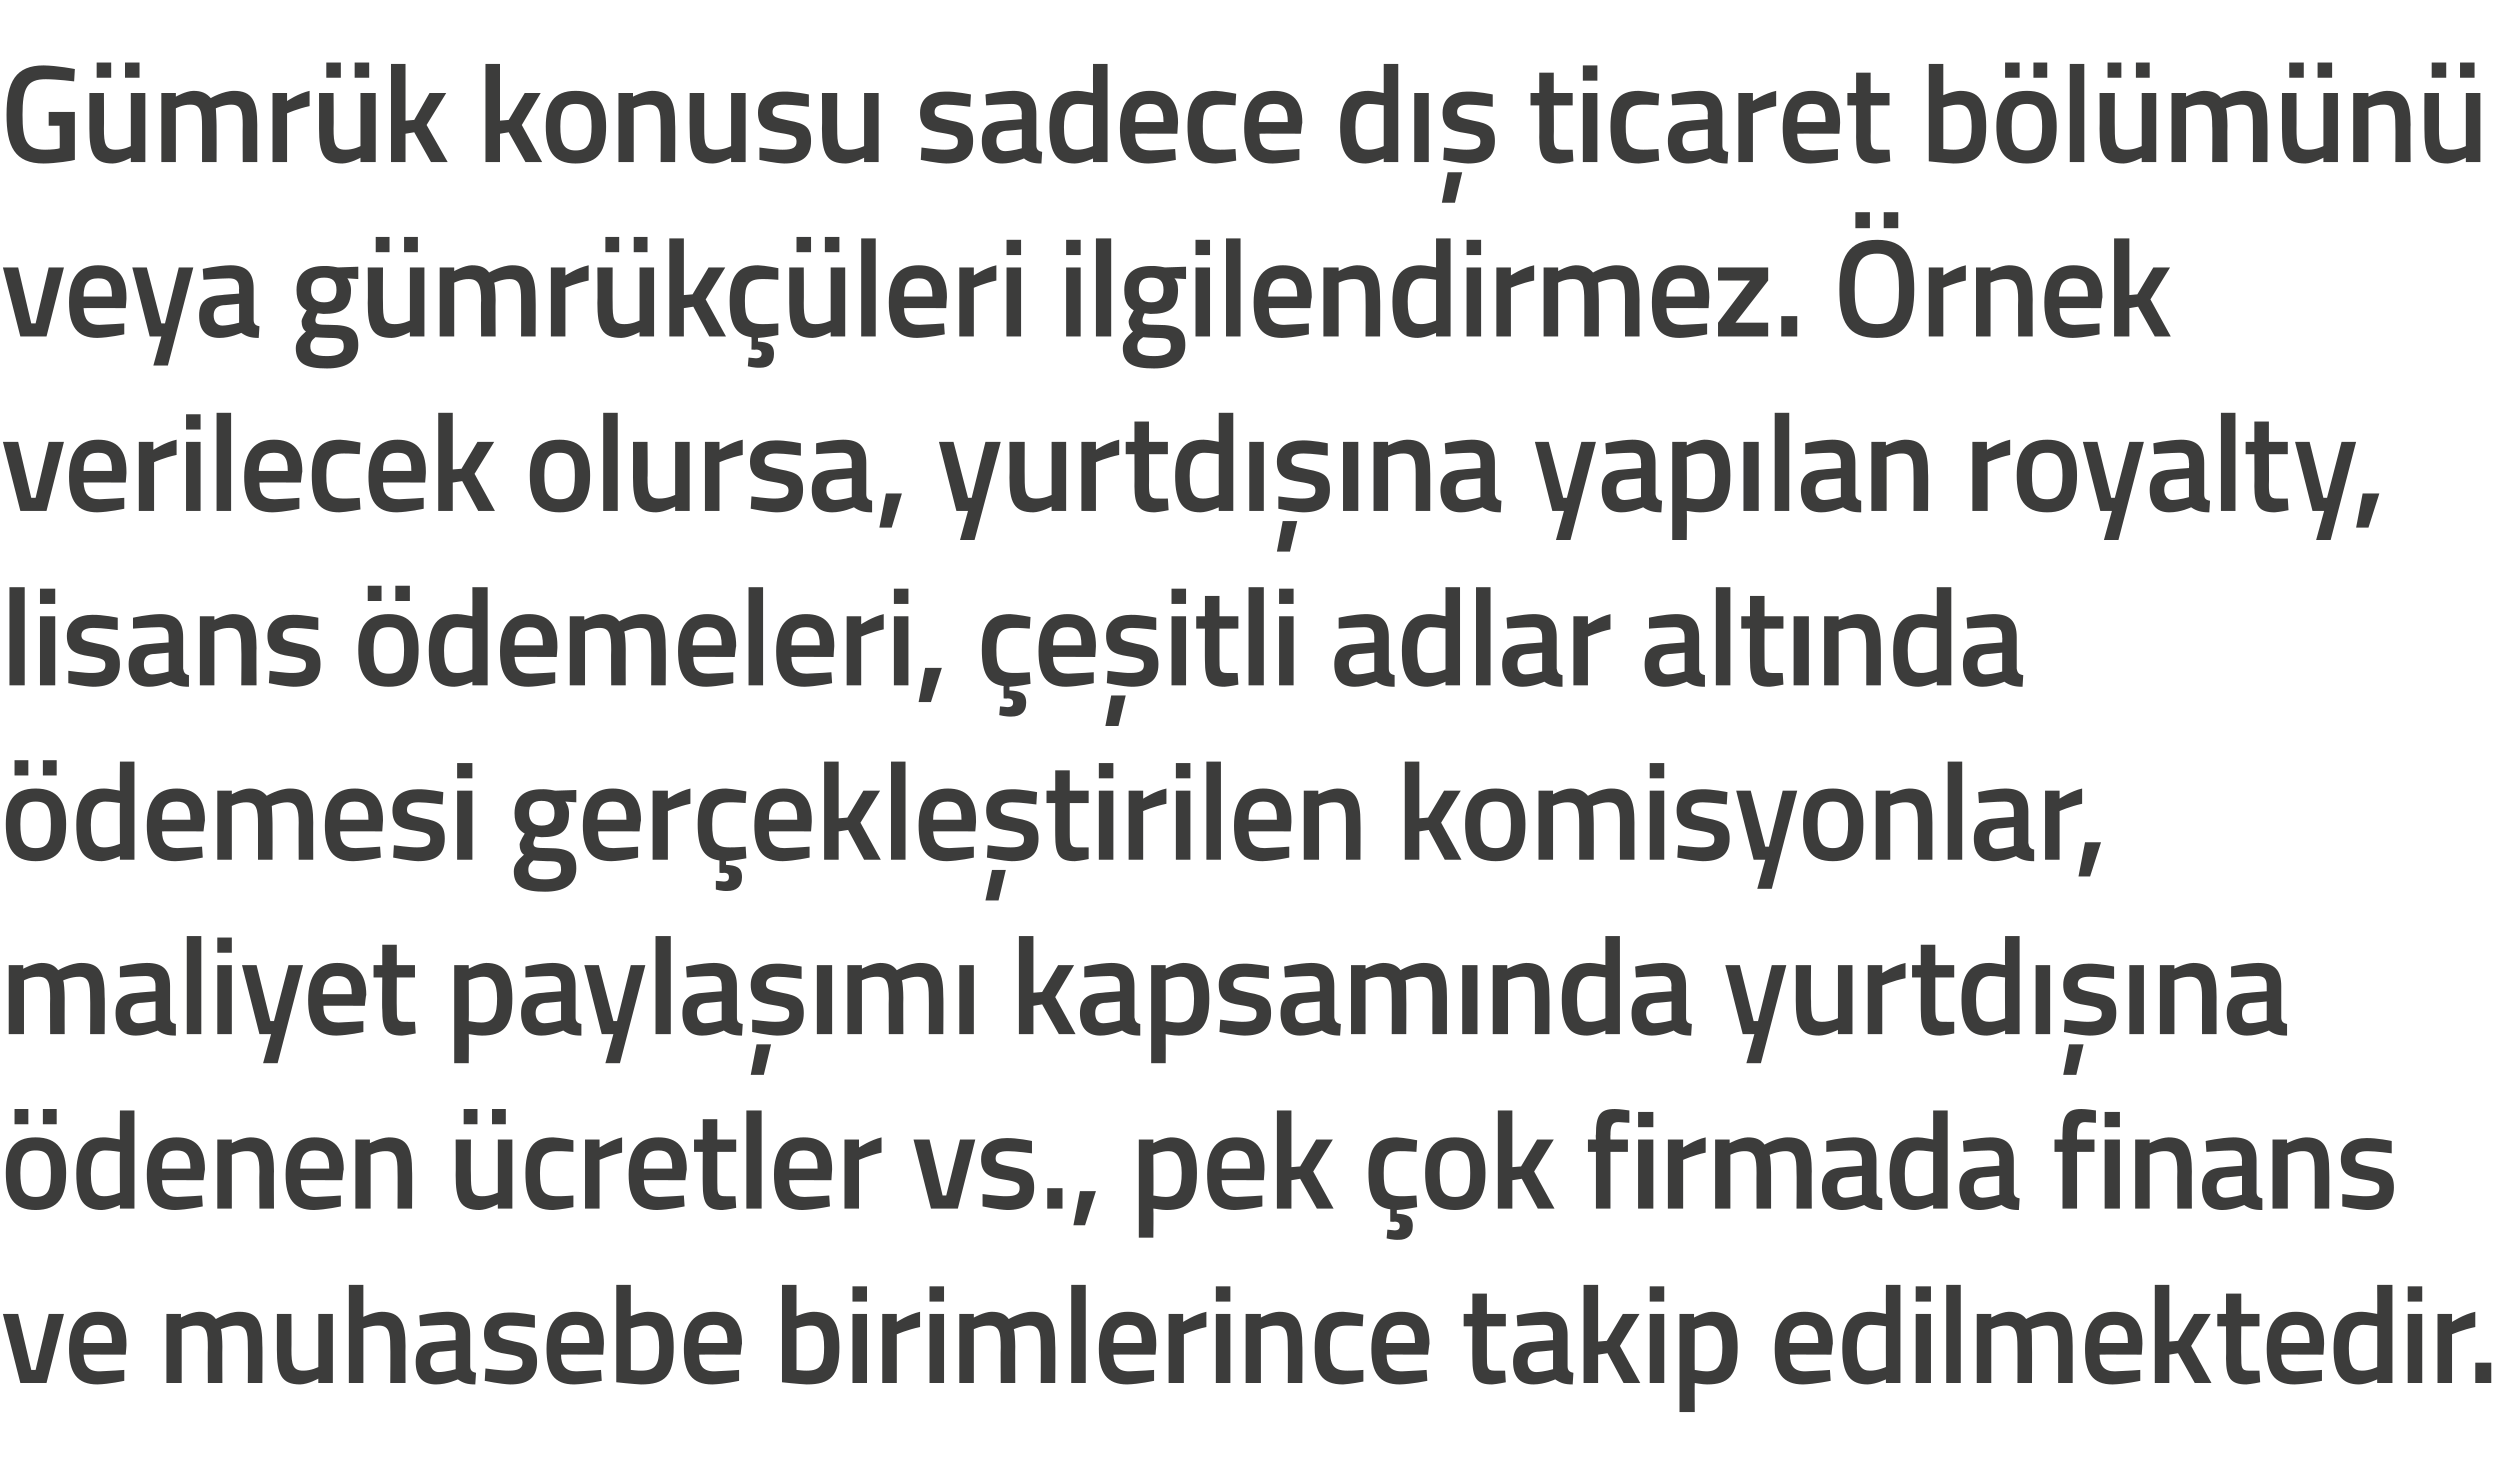
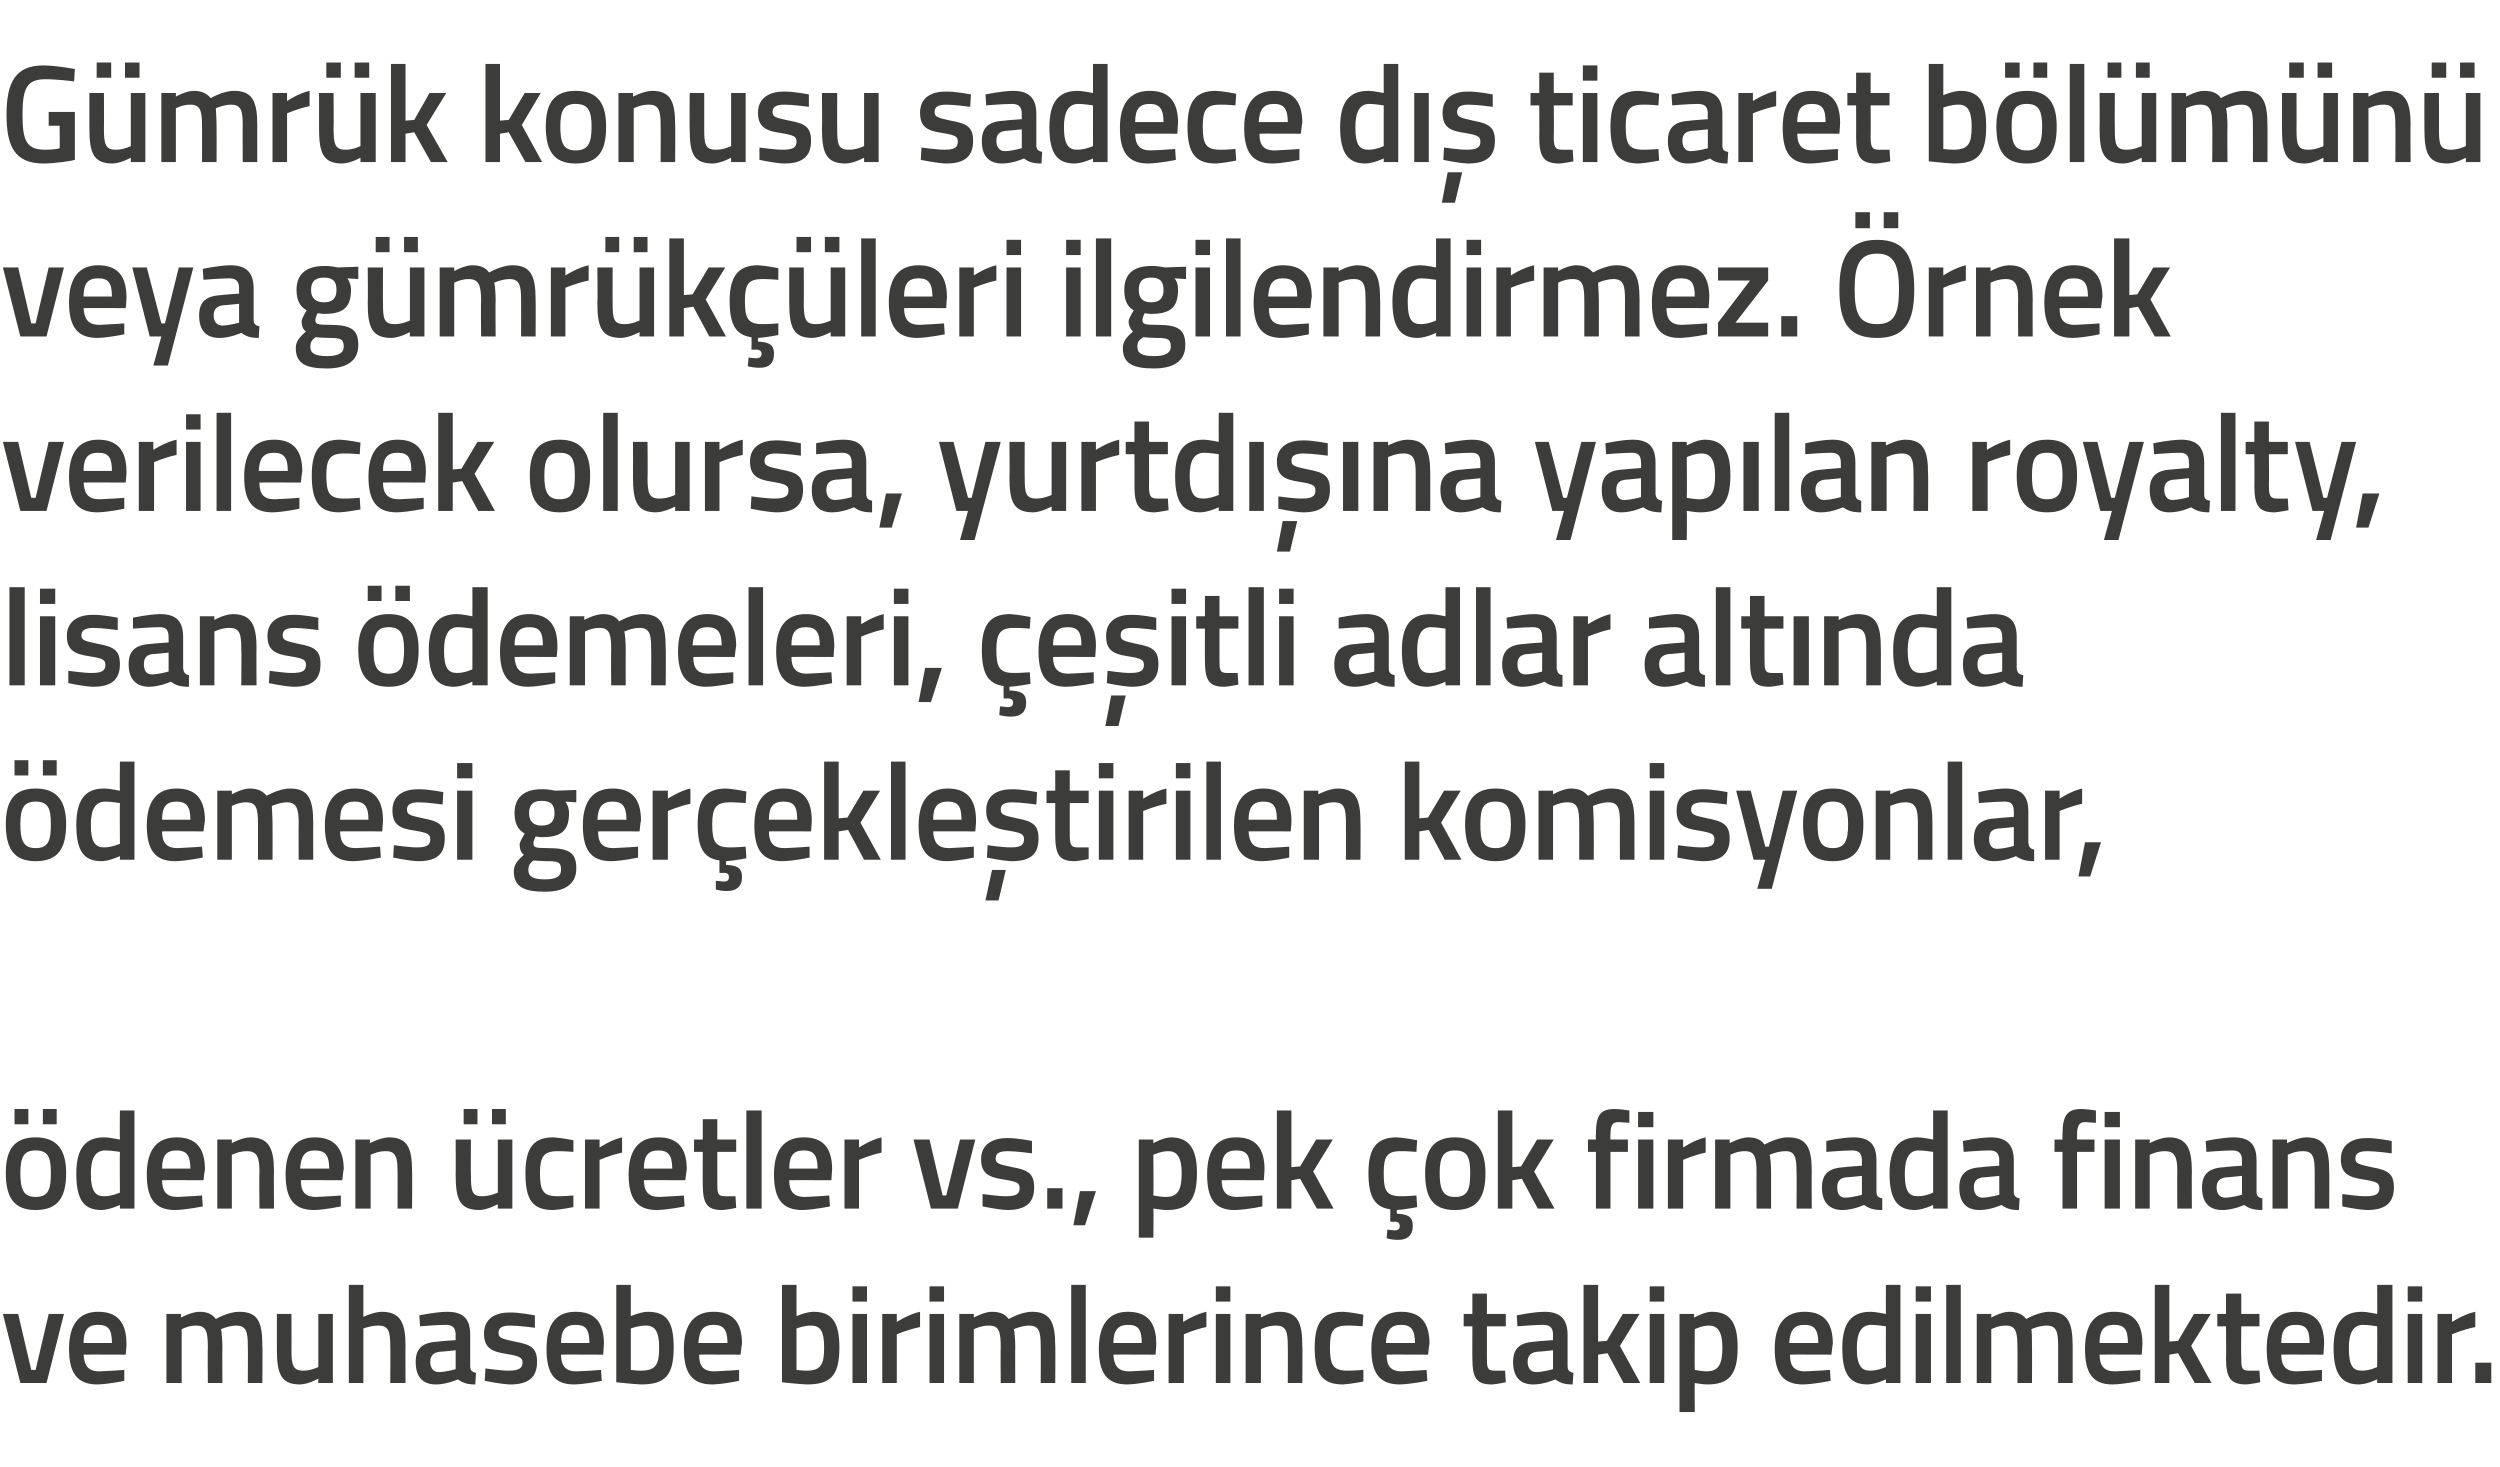
<svg xmlns="http://www.w3.org/2000/svg" version="1.1" width="344px" height="201.8px" viewBox="0 -8 344 201.8" style="top:-8px">
  <desc>G mr k konusu sadece d ticaret b l m n veya g mr k leri ilgilendirmez. rnek verilecek olursa, yurtd na yap lan...</desc>
  <defs />
  <g id="Polygon350107">
    <path d="M 2.5 172.8 L 4.3 180.5 L 4.9 180.5 L 6.7 172.8 L 8.8 172.8 L 6.4 182.3 L 2.8 182.3 L 0.4 172.8 L 2.5 172.8 Z M 17.1 180.5 L 17.1 182 C 17.1 182 15 182.46 13.4 182.5 C 10.6 182.5 9.5 180.9 9.5 177.6 C 9.5 174.1 11 172.5 13.5 172.5 C 16.1 172.5 17.4 173.9 17.4 176.9 C 17.44 176.89 17.3 178.4 17.3 178.4 C 17.3 178.4 11.54 178.37 11.5 178.4 C 11.6 179.9 12.1 180.7 13.7 180.7 C 15.13 180.65 17.1 180.5 17.1 180.5 Z M 15.4 176.8 C 15.4 174.9 14.9 174.3 13.5 174.3 C 12.1 174.3 11.5 175 11.5 176.8 C 11.5 176.8 15.4 176.8 15.4 176.8 Z M 22.9 182.3 L 22.9 172.8 L 24.9 172.8 L 24.9 173.3 C 24.9 173.3 26.26 172.54 27.4 172.5 C 28.5 172.5 29.2 172.8 29.7 173.5 C 29.7 173.5 31.4 172.5 32.9 172.5 C 35.5 172.5 36.1 173.9 36.1 177.2 C 36.14 177.16 36.1 182.3 36.1 182.3 L 34.1 182.3 C 34.1 182.3 34.13 177.22 34.1 177.2 C 34.1 175.3 33.9 174.4 32.5 174.4 C 31.5 174.4 30.4 174.9 30.4 174.9 C 30.5 175.1 30.6 176.4 30.6 177.3 C 30.57 177.33 30.6 182.3 30.6 182.3 L 28.6 182.3 C 28.6 182.3 28.56 177.37 28.6 177.4 C 28.6 175.3 28.4 174.4 27 174.4 C 25.92 174.38 25 174.9 25 174.9 L 25 182.3 L 22.9 182.3 Z M 45.8 172.8 L 45.8 182.3 L 43.8 182.3 L 43.8 181.7 C 43.8 181.7 42.48 182.46 41.3 182.5 C 38.7 182.5 38.1 181.1 38.1 177.7 C 38.1 177.71 38.1 172.8 38.1 172.8 L 40.1 172.8 C 40.1 172.8 40.13 177.73 40.1 177.7 C 40.1 179.8 40.3 180.6 41.7 180.6 C 42.83 180.62 43.8 180.1 43.8 180.1 L 43.8 172.8 L 45.8 172.8 Z M 48 182.3 L 48 168.8 L 50 168.8 L 50 173.2 C 50 173.2 51.37 172.54 52.5 172.5 C 55.1 172.5 55.8 174 55.8 177.2 C 55.77 177.16 55.8 182.3 55.8 182.3 L 53.7 182.3 C 53.7 182.3 53.74 177.22 53.7 177.2 C 53.7 175.3 53.5 174.4 52.1 174.4 C 51.06 174.38 50 174.8 50 174.8 L 50 182.3 L 48 182.3 Z M 64.7 180 C 64.7 180.6 65 180.8 65.5 180.9 C 65.5 180.9 65.4 182.5 65.4 182.5 C 64.3 182.5 63.7 182.3 63 181.8 C 63 181.8 61.5 182.5 60 182.5 C 58.1 182.5 57.2 181.4 57.2 179.4 C 57.2 177.4 58.3 176.7 60.3 176.6 C 60.27 176.57 62.7 176.4 62.7 176.4 C 62.7 176.4 62.68 175.68 62.7 175.7 C 62.7 174.6 62.2 174.3 61.3 174.3 C 60.07 174.31 57.8 174.5 57.8 174.5 L 57.7 173 C 57.7 173 59.77 172.54 61.5 172.5 C 63.8 172.5 64.7 173.5 64.7 175.7 C 64.7 175.7 64.7 180 64.7 180 Z M 60.5 178 C 59.7 178.1 59.2 178.5 59.2 179.4 C 59.2 180.2 59.6 180.8 60.4 180.8 C 61.43 180.77 62.7 180.4 62.7 180.4 L 62.7 177.8 C 62.7 177.8 60.52 178.03 60.5 178 Z M 73.6 174.7 C 73.6 174.7 71.36 174.4 70.2 174.4 C 69.1 174.4 68.6 174.7 68.6 175.4 C 68.6 176.1 69 176.2 70.8 176.6 C 73.1 177 73.9 177.5 73.9 179.4 C 73.9 181.7 72.5 182.5 70.2 182.5 C 68.9 182.46 66.7 182 66.7 182 L 66.8 180.3 C 66.8 180.3 69.05 180.62 70 180.6 C 71.3 180.6 71.9 180.3 71.9 179.5 C 71.9 178.8 71.5 178.6 69.7 178.3 C 67.7 178 66.6 177.5 66.6 175.5 C 66.6 173.4 68.2 172.6 70.1 172.6 C 71.45 172.56 73.6 173 73.6 173 L 73.6 174.7 Z M 82.7 180.5 L 82.8 182 C 82.8 182 80.66 182.46 79 182.5 C 76.2 182.5 75.2 180.9 75.2 177.6 C 75.2 174.1 76.6 172.5 79.2 172.5 C 81.8 172.5 83.1 173.9 83.1 176.9 C 83.1 176.89 83 178.4 83 178.4 C 83 178.4 77.2 178.37 77.2 178.4 C 77.2 179.9 77.8 180.7 79.3 180.7 C 80.79 180.65 82.7 180.5 82.7 180.5 Z M 81.1 176.8 C 81.1 174.9 80.6 174.3 79.2 174.3 C 77.8 174.3 77.2 175 77.2 176.8 C 77.2 176.8 81.1 176.8 81.1 176.8 Z M 92.7 177.4 C 92.7 181.3 91.5 182.5 88.2 182.5 C 87.21 182.46 84.8 182.2 84.8 182.2 L 84.8 168.8 L 86.8 168.8 L 86.8 173.1 C 86.8 173.1 88.08 172.54 89.1 172.5 C 91.7 172.5 92.7 173.8 92.7 177.4 Z M 90.7 177.4 C 90.7 175.2 90.1 174.4 88.9 174.4 C 87.89 174.38 86.8 174.8 86.8 174.8 L 86.8 180.5 C 86.8 180.5 87.82 180.62 88.2 180.6 C 90.3 180.6 90.7 179.7 90.7 177.4 Z M 101.7 180.5 L 101.7 182 C 101.7 182 99.63 182.46 98 182.5 C 95.2 182.5 94.1 180.9 94.1 177.6 C 94.1 174.1 95.6 172.5 98.2 172.5 C 100.8 172.5 102.1 173.9 102.1 176.9 C 102.07 176.89 101.9 178.4 101.9 178.4 C 101.9 178.4 96.16 178.37 96.2 178.4 C 96.2 179.9 96.7 180.7 98.3 180.7 C 99.76 180.65 101.7 180.5 101.7 180.5 Z M 100.1 176.8 C 100.1 174.9 99.5 174.3 98.2 174.3 C 96.8 174.3 96.2 175 96.1 176.8 C 96.1 176.8 100.1 176.8 100.1 176.8 Z M 115.5 177.4 C 115.5 181.3 114.3 182.5 111 182.5 C 109.97 182.46 107.6 182.2 107.6 182.2 L 107.6 168.8 L 109.6 168.8 L 109.6 173.1 C 109.6 173.1 110.85 172.54 111.9 172.5 C 114.4 172.5 115.5 173.8 115.5 177.4 Z M 113.4 177.4 C 113.4 175.2 112.9 174.4 111.6 174.4 C 110.66 174.38 109.6 174.8 109.6 174.8 L 109.6 180.5 C 109.6 180.5 110.59 180.62 111 180.6 C 113 180.6 113.4 179.7 113.4 177.4 Z M 117.3 172.8 L 119.3 172.8 L 119.3 182.3 L 117.3 182.3 L 117.3 172.8 Z M 117.3 169 L 119.3 169 L 119.3 171.1 L 117.3 171.1 L 117.3 169 Z M 121.4 172.8 L 123.4 172.8 L 123.4 173.9 C 123.4 173.9 125 172.85 126.6 172.5 C 126.6 172.5 126.6 174.6 126.6 174.6 C 124.89 174.95 123.4 175.6 123.4 175.6 L 123.4 182.3 L 121.4 182.3 L 121.4 172.8 Z M 127.9 172.8 L 129.9 172.8 L 129.9 182.3 L 127.9 182.3 L 127.9 172.8 Z M 127.9 169 L 129.9 169 L 129.9 171.1 L 127.9 171.1 L 127.9 169 Z M 132 182.3 L 132 172.8 L 134 172.8 L 134 173.3 C 134 173.3 135.35 172.54 136.4 172.5 C 137.6 172.5 138.3 172.8 138.8 173.5 C 138.8 173.5 140.5 172.5 142 172.5 C 144.5 172.5 145.2 173.9 145.2 177.2 C 145.24 177.16 145.2 182.3 145.2 182.3 L 143.2 182.3 C 143.2 182.3 143.23 177.22 143.2 177.2 C 143.2 175.3 143 174.4 141.6 174.4 C 140.6 174.4 139.5 174.9 139.5 174.9 C 139.6 175.1 139.7 176.4 139.7 177.3 C 139.67 177.33 139.7 182.3 139.7 182.3 L 137.7 182.3 C 137.7 182.3 137.66 177.37 137.7 177.4 C 137.7 175.3 137.5 174.4 136.1 174.4 C 135.02 174.38 134 174.9 134 174.9 L 134 182.3 L 132 182.3 Z M 147.4 168.8 L 149.4 168.8 L 149.4 182.3 L 147.4 182.3 L 147.4 168.8 Z M 158.8 180.5 L 158.8 182 C 158.8 182 156.7 182.46 155.1 182.5 C 152.3 182.5 151.2 180.9 151.2 177.6 C 151.2 174.1 152.7 172.5 155.2 172.5 C 157.8 172.5 159.1 173.9 159.1 176.9 C 159.14 176.89 159 178.4 159 178.4 C 159 178.4 153.24 178.37 153.2 178.4 C 153.3 179.9 153.8 180.7 155.4 180.7 C 156.83 180.65 158.8 180.5 158.8 180.5 Z M 157.1 176.8 C 157.1 174.9 156.6 174.3 155.2 174.3 C 153.9 174.3 153.2 175 153.2 176.8 C 153.2 176.8 157.1 176.8 157.1 176.8 Z M 160.8 172.8 L 162.8 172.8 L 162.8 173.9 C 162.8 173.9 164.42 172.85 166 172.5 C 166 172.5 166 174.6 166 174.6 C 164.31 174.95 162.9 175.6 162.9 175.6 L 162.9 182.3 L 160.8 182.3 L 160.8 172.8 Z M 167.3 172.8 L 169.3 172.8 L 169.3 182.3 L 167.3 182.3 L 167.3 172.8 Z M 167.3 169 L 169.3 169 L 169.3 171.1 L 167.3 171.1 L 167.3 169 Z M 171.4 182.3 L 171.4 172.8 L 173.5 172.8 L 173.5 173.3 C 173.5 173.3 174.81 172.54 176 172.5 C 178.6 172.5 179.2 174 179.2 177.2 C 179.24 177.16 179.2 182.3 179.2 182.3 L 177.2 182.3 C 177.2 182.3 177.23 177.22 177.2 177.2 C 177.2 175.3 177 174.4 175.6 174.4 C 174.49 174.38 173.5 174.9 173.5 174.9 L 173.5 182.3 L 171.4 182.3 Z M 187.6 172.9 L 187.5 174.5 C 187.5 174.5 186.06 174.38 185.4 174.4 C 183.4 174.4 183 175.2 183 177.4 C 183 179.8 183.4 180.6 185.4 180.6 C 186.08 180.62 187.6 180.5 187.6 180.5 L 187.6 182.1 C 187.6 182.1 185.73 182.46 184.8 182.5 C 181.9 182.5 180.9 181 180.9 177.4 C 180.9 174 182 172.5 184.8 172.5 C 185.8 172.54 187.6 172.9 187.6 172.9 Z M 196.3 180.5 L 196.4 182 C 196.4 182 194.23 182.46 192.6 182.5 C 189.8 182.5 188.7 180.9 188.7 177.6 C 188.7 174.1 190.2 172.5 192.8 172.5 C 195.4 172.5 196.7 173.9 196.7 176.9 C 196.67 176.89 196.5 178.4 196.5 178.4 C 196.5 178.4 190.77 178.37 190.8 178.4 C 190.8 179.9 191.3 180.7 192.9 180.7 C 194.36 180.65 196.3 180.5 196.3 180.5 Z M 194.7 176.8 C 194.7 174.9 194.1 174.3 192.8 174.3 C 191.4 174.3 190.8 175 190.7 176.8 C 190.7 176.8 194.7 176.8 194.7 176.8 Z M 204.6 174.5 C 204.6 174.5 204.59 178.7 204.6 178.7 C 204.6 180.1 204.6 180.6 205.6 180.6 C 206.14 180.62 207.1 180.6 207.1 180.6 L 207.2 182.2 C 207.2 182.2 205.99 182.46 205.3 182.5 C 203.2 182.5 202.6 181.7 202.6 178.9 C 202.58 178.93 202.6 174.5 202.6 174.5 L 201.4 174.5 L 201.4 172.8 L 202.6 172.8 L 202.6 170 L 204.6 170 L 204.6 172.8 L 207.2 172.8 L 207.2 174.5 L 204.6 174.5 Z M 215.7 180 C 215.7 180.6 216 180.8 216.5 180.9 C 216.5 180.9 216.4 182.5 216.4 182.5 C 215.3 182.5 214.7 182.3 214 181.8 C 214 181.8 212.5 182.5 211 182.5 C 209.1 182.5 208.2 181.4 208.2 179.4 C 208.2 177.4 209.3 176.7 211.3 176.6 C 211.26 176.57 213.7 176.4 213.7 176.4 C 213.7 176.4 213.67 175.68 213.7 175.7 C 213.7 174.6 213.2 174.3 212.3 174.3 C 211.06 174.31 208.8 174.5 208.8 174.5 L 208.7 173 C 208.7 173 210.76 172.54 212.5 172.5 C 214.7 172.5 215.7 173.5 215.7 175.7 C 215.7 175.7 215.7 180 215.7 180 Z M 211.5 178 C 210.7 178.1 210.2 178.5 210.2 179.4 C 210.2 180.2 210.6 180.8 211.4 180.8 C 212.42 180.77 213.7 180.4 213.7 180.4 L 213.7 177.8 C 213.7 177.8 211.51 178.03 211.5 178 Z M 217.9 182.3 L 217.9 168.8 L 219.9 168.8 L 219.9 176.6 L 221.1 176.5 L 223.3 172.8 L 225.6 172.8 L 222.9 177.2 L 225.7 182.3 L 223.4 182.3 L 221.2 178.2 L 219.9 178.4 L 219.9 182.3 L 217.9 182.3 Z M 227 172.8 L 229 172.8 L 229 182.3 L 227 182.3 L 227 172.8 Z M 227 169 L 229 169 L 229 171.1 L 227 171.1 L 227 169 Z M 231.1 172.8 L 233.1 172.8 L 233.1 173.3 C 233.1 173.3 234.43 172.54 235.5 172.5 C 238 172.5 239.1 173.9 239.1 177.4 C 239.1 181.3 237.8 182.5 234.9 182.5 C 234.2 182.5 233.3 182.3 233.2 182.3 C 233.17 182.29 233.2 186.3 233.2 186.3 L 231.1 186.3 L 231.1 172.8 Z M 233.2 174.9 C 233.2 174.9 233.17 180.52 233.2 180.5 C 233.3 180.5 234.2 180.7 234.8 180.7 C 236.5 180.7 237 179.7 237 177.4 C 237 175.2 236.3 174.4 235.2 174.4 C 234.21 174.38 233.2 174.9 233.2 174.9 Z M 251.8 180.5 L 251.9 182 C 251.9 182 249.73 182.46 248.1 182.5 C 245.3 182.5 244.2 180.9 244.2 177.6 C 244.2 174.1 245.7 172.5 248.3 172.5 C 250.9 172.5 252.2 173.9 252.2 176.9 C 252.17 176.89 252 178.4 252 178.4 C 252 178.4 246.27 178.37 246.3 178.4 C 246.3 179.9 246.8 180.7 248.4 180.7 C 249.86 180.65 251.8 180.5 251.8 180.5 Z M 250.2 176.8 C 250.2 174.9 249.6 174.3 248.3 174.3 C 246.9 174.3 246.3 175 246.2 176.8 C 246.2 176.8 250.2 176.8 250.2 176.8 Z M 261.5 182.3 L 259.5 182.3 L 259.5 181.8 C 259.5 181.8 258.14 182.46 257 182.5 C 254.6 182.5 253.5 181.2 253.5 177.5 C 253.5 174.1 254.7 172.5 257.4 172.5 C 258.1 172.5 259.4 172.8 259.5 172.8 C 259.48 172.79 259.5 168.8 259.5 168.8 L 261.5 168.8 L 261.5 182.3 Z M 259.5 180.1 C 259.5 180.1 259.48 174.52 259.5 174.5 C 259.4 174.5 258.3 174.3 257.5 174.3 C 256.1 174.3 255.5 175.4 255.5 177.5 C 255.5 180 256.2 180.6 257.3 180.6 C 258.38 180.62 259.5 180.1 259.5 180.1 Z M 263.6 172.8 L 265.7 172.8 L 265.7 182.3 L 263.6 182.3 L 263.6 172.8 Z M 263.6 169 L 265.7 169 L 265.7 171.1 L 263.6 171.1 L 263.6 169 Z M 267.8 168.8 L 269.8 168.8 L 269.8 182.3 L 267.8 182.3 L 267.8 168.8 Z M 272 182.3 L 272 172.8 L 274 172.8 L 274 173.3 C 274 173.3 275.31 172.54 276.4 172.5 C 277.5 172.5 278.3 172.8 278.8 173.5 C 278.8 173.5 280.5 172.5 282 172.5 C 284.5 172.5 285.2 173.9 285.2 177.2 C 285.2 177.16 285.2 182.3 285.2 182.3 L 283.2 182.3 C 283.2 182.3 283.19 177.22 283.2 177.2 C 283.2 175.3 283 174.4 281.6 174.4 C 280.6 174.4 279.5 174.9 279.5 174.9 C 279.6 175.1 279.6 176.4 279.6 177.3 C 279.63 177.33 279.6 182.3 279.6 182.3 L 277.6 182.3 C 277.6 182.3 277.62 177.37 277.6 177.4 C 277.6 175.3 277.4 174.4 276 174.4 C 274.98 174.38 274 174.9 274 174.9 L 274 182.3 L 272 182.3 Z M 294.5 180.5 L 294.5 182 C 294.5 182 292.38 182.46 290.7 182.5 C 287.9 182.5 286.9 180.9 286.9 177.6 C 286.9 174.1 288.3 172.5 290.9 172.5 C 293.5 172.5 294.8 173.9 294.8 176.9 C 294.82 176.89 294.7 178.4 294.7 178.4 C 294.7 178.4 288.91 178.37 288.9 178.4 C 288.9 179.9 289.5 180.7 291 180.7 C 292.51 180.65 294.5 180.5 294.5 180.5 Z M 292.8 176.8 C 292.8 174.9 292.3 174.3 290.9 174.3 C 289.5 174.3 288.9 175 288.9 176.8 C 288.9 176.8 292.8 176.8 292.8 176.8 Z M 296.5 182.3 L 296.5 168.8 L 298.5 168.8 L 298.5 176.6 L 299.7 176.5 L 301.9 172.8 L 304.2 172.8 L 301.5 177.2 L 304.3 182.3 L 302 182.3 L 299.7 178.2 L 298.5 178.4 L 298.5 182.3 L 296.5 182.3 Z M 308.4 174.5 C 308.4 174.5 308.35 178.7 308.4 178.7 C 308.4 180.1 308.4 180.6 309.4 180.6 C 309.9 180.62 310.9 180.6 310.9 180.6 L 311 182.2 C 311 182.2 309.75 182.46 309.1 182.5 C 307 182.5 306.3 181.7 306.3 178.9 C 306.34 178.93 306.3 174.5 306.3 174.5 L 305.1 174.5 L 305.1 172.8 L 306.3 172.8 L 306.3 170 L 308.4 170 L 308.4 172.8 L 310.9 172.8 L 310.9 174.5 L 308.4 174.5 Z M 319.5 180.5 L 319.5 182 C 319.5 182 317.37 182.46 315.7 182.5 C 312.9 182.5 311.9 180.9 311.9 177.6 C 311.9 174.1 313.3 172.5 315.9 172.5 C 318.5 172.5 319.8 173.9 319.8 176.9 C 319.81 176.89 319.7 178.4 319.7 178.4 C 319.7 178.4 313.91 178.37 313.9 178.4 C 313.9 179.9 314.5 180.7 316 180.7 C 317.5 180.65 319.5 180.5 319.5 180.5 Z M 317.8 176.8 C 317.8 174.9 317.3 174.3 315.9 174.3 C 314.5 174.3 313.9 175 313.9 176.8 C 313.9 176.8 317.8 176.8 317.8 176.8 Z M 329.2 182.3 L 327.1 182.3 L 327.1 181.8 C 327.1 181.8 325.78 182.46 324.6 182.5 C 322.3 182.5 321.1 181.2 321.1 177.5 C 321.1 174.1 322.3 172.5 325 172.5 C 325.7 172.5 327 172.8 327.1 172.8 C 327.13 172.79 327.1 168.8 327.1 168.8 L 329.2 168.8 L 329.2 182.3 Z M 327.1 180.1 C 327.1 180.1 327.13 174.52 327.1 174.5 C 327 174.5 325.9 174.3 325.2 174.3 C 323.8 174.3 323.2 175.4 323.2 177.5 C 323.2 180 323.8 180.6 325 180.6 C 326.03 180.62 327.1 180.1 327.1 180.1 Z M 331.3 172.8 L 333.3 172.8 L 333.3 182.3 L 331.3 182.3 L 331.3 172.8 Z M 331.3 169 L 333.3 169 L 333.3 171.1 L 331.3 171.1 L 331.3 169 Z M 335.4 172.8 L 337.4 172.8 L 337.4 173.9 C 337.4 173.9 338.98 172.85 340.6 172.5 C 340.6 172.5 340.6 174.6 340.6 174.6 C 338.87 174.95 337.4 175.6 337.4 175.6 L 337.4 182.3 L 335.4 182.3 L 335.4 172.8 Z M 340.6 179.5 L 342.8 179.5 L 342.8 182.3 L 340.6 182.3 L 340.6 179.5 Z " stroke="none" fill="#3c3c3b" />
  </g>
  <g id="Polygon350106">
    <path d="M 0.8 153.4 C 0.8 156.6 1.8 158.5 4.9 158.5 C 8.1 158.5 9.1 156.6 9.1 153.4 C 9.1 150.4 8 148.5 4.9 148.5 C 1.8 148.5 0.8 150.4 0.8 153.4 Z M 2.8 153.4 C 2.8 151.2 3.3 150.3 4.9 150.3 C 6.6 150.3 7 151.2 7 153.4 C 7 155.6 6.7 156.7 4.9 156.7 C 3.2 156.7 2.8 155.6 2.8 153.4 Z M 2 144.6 L 3.9 144.6 L 3.9 146.7 L 2 146.7 L 2 144.6 Z M 5.9 144.6 L 7.8 144.6 L 7.8 146.7 L 5.9 146.7 L 5.9 144.6 Z M 18.5 158.3 L 16.5 158.3 L 16.5 157.8 C 16.5 157.8 15.12 158.46 14 158.5 C 11.6 158.5 10.5 157.2 10.5 153.5 C 10.5 150.1 11.7 148.5 14.3 148.5 C 15.1 148.5 16.4 148.8 16.5 148.8 C 16.46 148.79 16.5 144.8 16.5 144.8 L 18.5 144.8 L 18.5 158.3 Z M 16.5 156.1 C 16.5 156.1 16.46 150.52 16.5 150.5 C 16.4 150.5 15.3 150.3 14.5 150.3 C 13.1 150.3 12.5 151.4 12.5 153.5 C 12.5 156 13.2 156.6 14.3 156.6 C 15.36 156.62 16.5 156.1 16.5 156.1 Z M 27.8 156.5 L 27.9 158 C 27.9 158 25.74 158.46 24.1 158.5 C 21.3 158.5 20.2 156.9 20.2 153.6 C 20.2 150.1 21.7 148.5 24.3 148.5 C 26.9 148.5 28.2 149.9 28.2 152.9 C 28.18 152.89 28 154.4 28 154.4 C 28 154.4 22.28 154.37 22.3 154.4 C 22.3 155.9 22.9 156.7 24.4 156.7 C 25.87 156.65 27.8 156.5 27.8 156.5 Z M 26.2 152.8 C 26.2 150.9 25.6 150.3 24.3 150.3 C 22.9 150.3 22.3 151 22.3 152.8 C 22.3 152.8 26.2 152.8 26.2 152.8 Z M 29.9 158.3 L 29.9 148.8 L 31.9 148.8 L 31.9 149.3 C 31.9 149.3 33.23 148.54 34.4 148.5 C 37 148.5 37.7 150 37.7 153.2 C 37.66 153.16 37.7 158.3 37.7 158.3 L 35.7 158.3 C 35.7 158.3 35.65 153.22 35.7 153.2 C 35.7 151.3 35.4 150.4 34 150.4 C 32.92 150.38 31.9 150.9 31.9 150.9 L 31.9 158.3 L 29.9 158.3 Z M 46.9 156.5 L 46.9 158 C 46.9 158 44.81 158.46 43.2 158.5 C 40.4 158.5 39.3 156.9 39.3 153.6 C 39.3 150.1 40.8 148.5 43.3 148.5 C 45.9 148.5 47.3 149.9 47.3 152.9 C 47.25 152.89 47.1 154.4 47.1 154.4 C 47.1 154.4 41.35 154.37 41.4 154.4 C 41.4 155.9 41.9 156.7 43.5 156.7 C 44.94 156.65 46.9 156.5 46.9 156.5 Z M 45.3 152.8 C 45.3 150.9 44.7 150.3 43.3 150.3 C 42 150.3 41.4 151 41.3 152.8 C 41.3 152.8 45.3 152.8 45.3 152.8 Z M 48.9 158.3 L 48.9 148.8 L 50.9 148.8 L 50.9 149.3 C 50.9 149.3 52.31 148.54 53.5 148.5 C 56.1 148.5 56.7 150 56.7 153.2 C 56.74 153.16 56.7 158.3 56.7 158.3 L 54.7 158.3 C 54.7 158.3 54.73 153.22 54.7 153.2 C 54.7 151.3 54.5 150.4 53.1 150.4 C 51.99 150.38 51 150.9 51 150.9 L 51 158.3 L 48.9 158.3 Z M 68.5 148.8 L 68.5 156.1 C 68.5 156.1 67.46 156.62 66.3 156.6 C 64.9 156.6 64.8 155.8 64.8 153.7 C 64.76 153.73 64.8 148.8 64.8 148.8 L 62.7 148.8 C 62.7 148.8 62.73 153.71 62.7 153.7 C 62.7 157.1 63.3 158.5 66 158.5 C 67.11 158.46 68.5 157.7 68.5 157.7 L 68.5 158.3 L 70.5 158.3 L 70.5 148.8 L 68.5 148.8 Z M 63.8 144.6 L 65.7 144.6 L 65.7 146.7 L 63.8 146.7 L 63.8 144.6 Z M 67.7 144.6 L 69.6 144.6 L 69.6 146.7 L 67.7 146.7 L 67.7 144.6 Z M 78.9 148.9 L 78.9 150.5 C 78.9 150.5 77.4 150.38 76.7 150.4 C 74.8 150.4 74.3 151.2 74.3 153.4 C 74.3 155.8 74.7 156.6 76.7 156.6 C 77.42 156.62 78.9 156.5 78.9 156.5 L 78.9 158.1 C 78.9 158.1 77.06 158.46 76.1 158.5 C 73.2 158.5 72.3 157 72.3 153.4 C 72.3 150 73.4 148.5 76.1 148.5 C 77.14 148.54 78.9 148.9 78.9 148.9 Z M 80.5 148.8 L 82.5 148.8 L 82.5 149.9 C 82.5 149.9 84.05 148.85 85.6 148.5 C 85.6 148.5 85.6 150.6 85.6 150.6 C 83.94 150.95 82.5 151.6 82.5 151.6 L 82.5 158.3 L 80.5 158.3 L 80.5 148.8 Z M 94.1 156.5 L 94.2 158 C 94.2 158 92.04 158.46 90.4 158.5 C 87.6 158.5 86.5 156.9 86.5 153.6 C 86.5 150.1 88 148.5 90.6 148.5 C 93.2 148.5 94.5 149.9 94.5 152.9 C 94.48 152.89 94.3 154.4 94.3 154.4 C 94.3 154.4 88.57 154.37 88.6 154.4 C 88.6 155.9 89.2 156.7 90.7 156.7 C 92.17 156.65 94.1 156.5 94.1 156.5 Z M 92.5 152.8 C 92.5 150.9 91.9 150.3 90.6 150.3 C 89.2 150.3 88.6 151 88.6 152.8 C 88.6 152.8 92.5 152.8 92.5 152.8 Z M 98.7 150.5 C 98.7 150.5 98.69 154.7 98.7 154.7 C 98.7 156.1 98.7 156.6 99.7 156.6 C 100.23 156.62 101.2 156.6 101.2 156.6 L 101.3 158.2 C 101.3 158.2 100.08 158.46 99.4 158.5 C 97.3 158.5 96.7 157.7 96.7 154.9 C 96.68 154.93 96.7 150.5 96.7 150.5 L 95.5 150.5 L 95.5 148.8 L 96.7 148.8 L 96.7 146 L 98.7 146 L 98.7 148.8 L 101.3 148.8 L 101.3 150.5 L 98.7 150.5 Z M 102.7 144.8 L 104.8 144.8 L 104.8 158.3 L 102.7 158.3 L 102.7 144.8 Z M 114.1 156.5 L 114.2 158 C 114.2 158 112.05 158.46 110.4 158.5 C 107.6 158.5 106.5 156.9 106.5 153.6 C 106.5 150.1 108 148.5 110.6 148.5 C 113.2 148.5 114.5 149.9 114.5 152.9 C 114.49 152.89 114.4 154.4 114.4 154.4 C 114.4 154.4 108.59 154.37 108.6 154.4 C 108.6 155.9 109.2 156.7 110.7 156.7 C 112.18 156.65 114.1 156.5 114.1 156.5 Z M 112.5 152.8 C 112.5 150.9 111.9 150.3 110.6 150.3 C 109.2 150.3 108.6 151 108.6 152.8 C 108.6 152.8 112.5 152.8 112.5 152.8 Z M 116.2 148.8 L 118.2 148.8 L 118.2 149.9 C 118.2 149.9 119.77 148.85 121.3 148.5 C 121.3 148.5 121.3 150.6 121.3 150.6 C 119.65 150.95 118.2 151.6 118.2 151.6 L 118.2 158.3 L 116.2 158.3 L 116.2 148.8 Z M 127.9 148.8 L 129.7 156.5 L 130.2 156.5 L 132.1 148.8 L 134.2 148.8 L 131.8 158.3 L 128.1 158.3 L 125.7 148.8 L 127.9 148.8 Z M 142 150.7 C 142 150.7 139.78 150.4 138.7 150.4 C 137.5 150.4 137 150.7 137 151.4 C 137 152.1 137.4 152.2 139.3 152.6 C 141.5 153 142.3 153.5 142.3 155.4 C 142.3 157.7 140.9 158.5 138.6 158.5 C 137.33 158.46 135.2 158 135.2 158 L 135.2 156.3 C 135.2 156.3 137.47 156.62 138.4 156.6 C 139.8 156.6 140.3 156.3 140.3 155.5 C 140.3 154.8 140 154.6 138.1 154.3 C 136.1 154 135 153.5 135 151.5 C 135 149.4 136.7 148.6 138.5 148.6 C 139.88 148.56 142 149 142 149 L 142 150.7 Z M 144.1 155.5 L 146.2 155.5 L 146.2 158.3 L 144.1 158.3 L 144.1 155.5 Z M 148.6 155.9 L 150.8 155.9 L 149.3 160.6 L 147.7 160.6 L 148.6 155.9 Z M 156.7 148.8 L 158.7 148.8 L 158.7 149.3 C 158.7 149.3 160.01 148.54 161.1 148.5 C 163.5 148.5 164.7 149.9 164.7 153.4 C 164.7 157.3 163.4 158.5 160.5 158.5 C 159.8 158.5 158.9 158.3 158.7 158.3 C 158.75 158.29 158.7 162.3 158.7 162.3 L 156.7 162.3 L 156.7 148.8 Z M 158.7 150.9 C 158.7 150.9 158.75 156.52 158.7 156.5 C 158.8 156.5 159.7 156.7 160.4 156.7 C 162.1 156.7 162.6 155.7 162.6 153.4 C 162.6 151.2 161.9 150.4 160.8 150.4 C 159.79 150.38 158.7 150.9 158.7 150.9 Z M 173.7 156.5 L 173.7 158 C 173.7 158 171.58 158.46 169.9 158.5 C 167.1 158.5 166.1 156.9 166.1 153.6 C 166.1 150.1 167.5 148.5 170.1 148.5 C 172.7 148.5 174 149.9 174 152.9 C 174.02 152.89 173.9 154.4 173.9 154.4 C 173.9 154.4 168.11 154.37 168.1 154.4 C 168.1 155.9 168.7 156.7 170.2 156.7 C 171.71 156.65 173.7 156.5 173.7 156.5 Z M 172 152.8 C 172 150.9 171.5 150.3 170.1 150.3 C 168.7 150.3 168.1 151 168.1 152.8 C 168.1 152.8 172 152.8 172 152.8 Z M 175.7 158.3 L 175.7 144.8 L 177.7 144.8 L 177.7 152.6 L 178.9 152.5 L 181.1 148.8 L 183.4 148.8 L 180.7 153.2 L 183.5 158.3 L 181.2 158.3 L 178.9 154.2 L 177.7 154.4 L 177.7 158.3 L 175.7 158.3 Z M 192.5 162.6 C 191.66 162.64 190.8 162.4 190.8 162.4 L 190.9 161.2 C 190.9 161.2 191.49 161.25 191.9 161.3 C 192.4 161.3 192.6 161.1 192.6 160.7 C 192.6 160.3 192.4 160.1 191.9 160.1 C 191.88 160.15 191.3 160.1 191.3 160.1 C 191.3 160.1 191.3 158.4 191.3 158.4 C 189.1 158.1 188.3 156.6 188.3 153.4 C 188.3 150 189.4 148.5 192.2 148.5 C 193.18 148.54 195 148.9 195 148.9 L 194.9 150.5 C 194.9 150.5 193.44 150.38 192.7 150.4 C 190.8 150.4 190.4 151.2 190.4 153.4 C 190.4 155.8 190.7 156.6 192.8 156.6 C 193.46 156.62 194.9 156.5 194.9 156.5 L 195 158.1 C 195 158.1 193.13 158.46 192.2 158.5 C 192.2 158.5 192.2 159 192.2 159 C 193.6 159.1 194.4 159.3 194.4 160.7 C 194.4 162 193.6 162.6 192.5 162.6 Z M 204.4 153.4 C 204.4 156.6 203.4 158.5 200.2 158.5 C 197 158.5 196.1 156.6 196.1 153.4 C 196.1 150.4 197.1 148.5 200.2 148.5 C 203.3 148.5 204.4 150.4 204.4 153.4 Z M 202.3 153.4 C 202.3 151.2 201.9 150.3 200.2 150.3 C 198.6 150.3 198.1 151.2 198.1 153.4 C 198.1 155.6 198.5 156.7 200.2 156.7 C 202 156.7 202.3 155.6 202.3 153.4 Z M 206.1 158.3 L 206.1 144.8 L 208.1 144.8 L 208.1 152.6 L 209.3 152.5 L 211.5 148.8 L 213.8 148.8 L 211.1 153.2 L 213.9 158.3 L 211.6 158.3 L 209.4 154.2 L 208.1 154.4 L 208.1 158.3 L 206.1 158.3 Z M 221.6 158.3 L 219.6 158.3 L 219.6 150.5 L 218.5 150.5 L 218.5 148.8 L 219.6 148.8 C 219.6 148.8 219.55 148.14 219.6 148.1 C 219.6 145.4 220.2 144.6 222.2 144.6 C 222.81 144.59 224.2 144.8 224.2 144.8 L 224.2 146.5 C 224.2 146.5 223.26 146.43 222.7 146.4 C 221.8 146.4 221.6 146.9 221.6 148.2 C 221.57 148.16 221.6 148.8 221.6 148.8 L 224 148.8 L 224 150.5 L 221.6 150.5 L 221.6 158.3 Z M 225.4 148.8 L 227.5 148.8 L 227.5 158.3 L 225.4 158.3 L 225.4 148.8 Z M 225.4 145 L 227.5 145 L 227.5 147.1 L 225.4 147.1 L 225.4 145 Z M 229.5 148.8 L 231.6 148.8 L 231.6 149.9 C 231.6 149.9 233.14 148.85 234.7 148.5 C 234.7 148.5 234.7 150.6 234.7 150.6 C 233.03 150.95 231.6 151.6 231.6 151.6 L 231.6 158.3 L 229.5 158.3 L 229.5 148.8 Z M 236 158.3 L 236 148.8 L 238 148.8 L 238 149.3 C 238 149.3 239.37 148.54 240.5 148.5 C 241.6 148.5 242.3 148.8 242.8 149.5 C 242.8 149.5 244.5 148.5 246 148.5 C 248.6 148.5 249.3 149.9 249.3 153.2 C 249.26 153.16 249.3 158.3 249.3 158.3 L 247.2 158.3 C 247.2 158.3 247.25 153.22 247.2 153.2 C 247.2 151.3 247 150.4 245.7 150.4 C 244.6 150.4 243.5 150.9 243.5 150.9 C 243.6 151.1 243.7 152.4 243.7 153.3 C 243.69 153.33 243.7 158.3 243.7 158.3 L 241.7 158.3 C 241.7 158.3 241.68 153.37 241.7 153.4 C 241.7 151.3 241.5 150.4 240.1 150.4 C 239.04 150.38 238.1 150.9 238.1 150.9 L 238.1 158.3 L 236 158.3 Z M 258.2 156 C 258.2 156.6 258.5 156.8 259 156.9 C 259 156.9 259 158.5 259 158.5 C 257.8 158.5 257.2 158.3 256.5 157.8 C 256.5 157.8 255 158.5 253.5 158.5 C 251.7 158.5 250.7 157.4 250.7 155.4 C 250.7 153.4 251.8 152.7 253.8 152.6 C 253.79 152.57 256.2 152.4 256.2 152.4 C 256.2 152.4 256.2 151.68 256.2 151.7 C 256.2 150.6 255.7 150.3 254.8 150.3 C 253.59 150.31 251.3 150.5 251.3 150.5 L 251.3 149 C 251.3 149 253.29 148.54 255 148.5 C 257.3 148.5 258.2 149.5 258.2 151.7 C 258.2 151.7 258.2 156 258.2 156 Z M 254 154 C 253.2 154.1 252.8 154.5 252.8 155.4 C 252.8 156.2 253.1 156.8 253.9 156.8 C 254.95 156.77 256.2 156.4 256.2 156.4 L 256.2 153.8 C 256.2 153.8 254.04 154.03 254 154 Z M 268 158.3 L 266 158.3 L 266 157.8 C 266 157.8 264.67 158.46 263.5 158.5 C 261.2 158.5 260 157.2 260 153.5 C 260 150.1 261.2 148.5 263.9 148.5 C 264.6 148.5 265.9 148.8 266 148.8 C 266.01 148.79 266 144.8 266 144.8 L 268 144.8 L 268 158.3 Z M 266 156.1 C 266 156.1 266.01 150.52 266 150.5 C 265.9 150.5 264.8 150.3 264 150.3 C 262.7 150.3 262.1 151.4 262.1 153.5 C 262.1 156 262.7 156.6 263.9 156.6 C 264.91 156.62 266 156.1 266 156.1 Z M 277.1 156 C 277.1 156.6 277.4 156.8 277.9 156.9 C 277.9 156.9 277.8 158.5 277.8 158.5 C 276.7 158.5 276.1 158.3 275.4 157.8 C 275.4 157.8 273.9 158.5 272.4 158.5 C 270.5 158.5 269.6 157.4 269.6 155.4 C 269.6 153.4 270.7 152.7 272.7 152.6 C 272.66 152.57 275.1 152.4 275.1 152.4 C 275.1 152.4 275.07 151.68 275.1 151.7 C 275.1 150.6 274.6 150.3 273.7 150.3 C 272.46 150.31 270.2 150.5 270.2 150.5 L 270.1 149 C 270.1 149 272.16 148.54 273.9 148.5 C 276.1 148.5 277.1 149.5 277.1 151.7 C 277.1 151.7 277.1 156 277.1 156 Z M 272.9 154 C 272 154.1 271.6 154.5 271.6 155.4 C 271.6 156.2 272 156.8 272.8 156.8 C 273.82 156.77 275.1 156.4 275.1 156.4 L 275.1 153.8 C 275.1 153.8 272.91 154.03 272.9 154 Z M 285.8 158.3 L 283.8 158.3 L 283.8 150.5 L 282.7 150.5 L 282.7 148.8 L 283.8 148.8 C 283.8 148.8 283.78 148.14 283.8 148.1 C 283.8 145.4 284.5 144.6 286.4 144.6 C 287.04 144.59 288.4 144.8 288.4 144.8 L 288.4 146.5 C 288.4 146.5 287.48 146.43 286.9 146.4 C 286.1 146.4 285.8 146.9 285.8 148.2 C 285.79 148.16 285.8 148.8 285.8 148.8 L 288.2 148.8 L 288.2 150.5 L 285.8 150.5 L 285.8 158.3 Z M 289.6 148.8 L 291.7 148.8 L 291.7 158.3 L 289.6 158.3 L 289.6 148.8 Z M 289.6 145 L 291.7 145 L 291.7 147.1 L 289.6 147.1 L 289.6 145 Z M 293.8 158.3 L 293.8 148.8 L 295.8 148.8 L 295.8 149.3 C 295.8 149.3 297.14 148.54 298.4 148.5 C 300.9 148.5 301.6 150 301.6 153.2 C 301.57 153.16 301.6 158.3 301.6 158.3 L 299.6 158.3 C 299.6 158.3 299.56 153.22 299.6 153.2 C 299.6 151.3 299.3 150.4 297.9 150.4 C 296.82 150.38 295.8 150.9 295.8 150.9 L 295.8 158.3 L 293.8 158.3 Z M 310.5 156 C 310.5 156.6 310.8 156.8 311.3 156.9 C 311.3 156.9 311.3 158.5 311.3 158.5 C 310.1 158.5 309.5 158.3 308.8 157.8 C 308.8 157.8 307.3 158.5 305.8 158.5 C 303.9 158.5 303 157.4 303 155.4 C 303 153.4 304.1 152.7 306.1 152.6 C 306.08 152.57 308.5 152.4 308.5 152.4 C 308.5 152.4 308.48 151.68 308.5 151.7 C 308.5 150.6 308 150.3 307.1 150.3 C 305.88 150.31 303.6 150.5 303.6 150.5 L 303.5 149 C 303.5 149 305.58 148.54 307.3 148.5 C 309.6 148.5 310.5 149.5 310.5 151.7 C 310.5 151.7 310.5 156 310.5 156 Z M 306.3 154 C 305.5 154.1 305 154.5 305 155.4 C 305 156.2 305.4 156.8 306.2 156.8 C 307.23 156.77 308.5 156.4 308.5 156.4 L 308.5 153.8 C 308.5 153.8 306.32 154.03 306.3 154 Z M 312.7 158.3 L 312.7 148.8 L 314.7 148.8 L 314.7 149.3 C 314.7 149.3 316.1 148.54 317.3 148.5 C 319.9 148.5 320.5 150 320.5 153.2 C 320.53 153.16 320.5 158.3 320.5 158.3 L 318.5 158.3 C 318.5 158.3 318.52 153.22 318.5 153.2 C 318.5 151.3 318.3 150.4 316.9 150.4 C 315.78 150.38 314.8 150.9 314.8 150.9 L 314.8 158.3 L 312.7 158.3 Z M 329.1 150.7 C 329.1 150.7 326.87 150.4 325.8 150.4 C 324.6 150.4 324.1 150.7 324.1 151.4 C 324.1 152.1 324.5 152.2 326.3 152.6 C 328.6 153 329.4 153.5 329.4 155.4 C 329.4 157.7 328 158.5 325.7 158.5 C 324.41 158.46 322.3 158 322.3 158 L 322.3 156.3 C 322.3 156.3 324.56 156.62 325.5 156.6 C 326.9 156.6 327.4 156.3 327.4 155.5 C 327.4 154.8 327.1 154.6 325.2 154.3 C 323.2 154 322.1 153.5 322.1 151.5 C 322.1 149.4 323.8 148.6 325.6 148.6 C 326.96 148.56 329.1 149 329.1 149 L 329.1 150.7 Z " stroke="none" fill="#3c3c3b" />
  </g>
  <g id="Polygon350105">
-     <path d="M 1.2 134.3 L 1.2 124.8 L 3.2 124.8 L 3.2 125.3 C 3.2 125.3 4.56 124.54 5.7 124.5 C 6.8 124.5 7.5 124.8 8 125.5 C 8 125.5 9.7 124.5 11.2 124.5 C 13.8 124.5 14.4 125.9 14.4 129.2 C 14.45 129.16 14.4 134.3 14.4 134.3 L 12.4 134.3 C 12.4 134.3 12.44 129.22 12.4 129.2 C 12.4 127.3 12.2 126.4 10.9 126.4 C 9.8 126.4 8.7 126.9 8.7 126.9 C 8.8 127.1 8.9 128.4 8.9 129.3 C 8.88 129.33 8.9 134.3 8.9 134.3 L 6.9 134.3 C 6.9 134.3 6.87 129.37 6.9 129.4 C 6.9 127.3 6.7 126.4 5.3 126.4 C 4.23 126.38 3.3 126.9 3.3 126.9 L 3.3 134.3 L 1.2 134.3 Z M 23.4 132 C 23.4 132.6 23.7 132.8 24.2 132.9 C 24.2 132.9 24.2 134.5 24.2 134.5 C 23 134.5 22.4 134.3 21.7 133.8 C 21.7 133.8 20.2 134.5 18.7 134.5 C 16.8 134.5 15.9 133.4 15.9 131.4 C 15.9 129.4 17 128.7 19 128.6 C 18.98 128.57 21.4 128.4 21.4 128.4 C 21.4 128.4 21.39 127.68 21.4 127.7 C 21.4 126.6 20.9 126.3 20 126.3 C 18.78 126.31 16.5 126.5 16.5 126.5 L 16.5 125 C 16.5 125 18.48 124.54 20.2 124.5 C 22.5 124.5 23.4 125.5 23.4 127.7 C 23.4 127.7 23.4 132 23.4 132 Z M 19.2 130 C 18.4 130.1 17.9 130.5 17.9 131.4 C 17.9 132.2 18.3 132.8 19.1 132.8 C 20.14 132.77 21.4 132.4 21.4 132.4 L 21.4 129.8 C 21.4 129.8 19.23 130.03 19.2 130 Z M 25.7 120.8 L 27.7 120.8 L 27.7 134.3 L 25.7 134.3 L 25.7 120.8 Z M 29.9 124.8 L 31.9 124.8 L 31.9 134.3 L 29.9 134.3 L 29.9 124.8 Z M 29.9 121 L 31.9 121 L 31.9 123.1 L 29.9 123.1 L 29.9 121 Z M 35.3 124.8 L 37.2 132.5 L 37.7 132.5 L 39.7 124.8 L 41.7 124.8 L 38.2 138.3 L 36.2 138.3 L 37.3 134.3 L 35.7 134.3 L 33.3 124.8 L 35.3 124.8 Z M 50 132.5 L 50 134 C 50 134 47.91 134.46 46.3 134.5 C 43.5 134.5 42.4 132.9 42.4 129.6 C 42.4 126.1 43.9 124.5 46.4 124.5 C 49 124.5 50.4 125.9 50.4 128.9 C 50.35 128.89 50.2 130.4 50.2 130.4 C 50.2 130.4 44.45 130.37 44.5 130.4 C 44.5 131.9 45 132.7 46.6 132.7 C 48.04 132.65 50 132.5 50 132.5 Z M 48.4 128.8 C 48.4 126.9 47.8 126.3 46.4 126.3 C 45.1 126.3 44.5 127 44.4 128.8 C 44.4 128.8 48.4 128.8 48.4 128.8 Z M 54.6 126.5 C 54.6 126.5 54.57 130.7 54.6 130.7 C 54.6 132.1 54.6 132.6 55.6 132.6 C 56.11 132.62 57.1 132.6 57.1 132.6 L 57.2 134.2 C 57.2 134.2 55.96 134.46 55.3 134.5 C 53.2 134.5 52.6 133.7 52.6 130.9 C 52.55 130.93 52.6 126.5 52.6 126.5 L 51.4 126.5 L 51.4 124.8 L 52.6 124.8 L 52.6 122 L 54.6 122 L 54.6 124.8 L 57.1 124.8 L 57.1 126.5 L 54.6 126.5 Z M 62.5 124.8 L 64.5 124.8 L 64.5 125.3 C 64.5 125.3 65.81 124.54 66.9 124.5 C 69.3 124.5 70.5 125.9 70.5 129.4 C 70.5 133.3 69.2 134.5 66.3 134.5 C 65.6 134.5 64.7 134.3 64.5 134.3 C 64.54 134.29 64.5 138.3 64.5 138.3 L 62.5 138.3 L 62.5 124.8 Z M 64.5 126.9 C 64.5 126.9 64.54 132.52 64.5 132.5 C 64.6 132.5 65.5 132.7 66.2 132.7 C 67.9 132.7 68.4 131.7 68.4 129.4 C 68.4 127.2 67.7 126.4 66.6 126.4 C 65.59 126.38 64.5 126.9 64.5 126.9 Z M 79.2 132 C 79.2 132.6 79.5 132.8 80 132.9 C 80 132.9 80 134.5 80 134.5 C 78.8 134.5 78.2 134.3 77.5 133.8 C 77.5 133.8 76 134.5 74.5 134.5 C 72.6 134.5 71.7 133.4 71.7 131.4 C 71.7 129.4 72.8 128.7 74.8 128.6 C 74.79 128.57 77.2 128.4 77.2 128.4 C 77.2 128.4 77.19 127.68 77.2 127.7 C 77.2 126.6 76.7 126.3 75.8 126.3 C 74.58 126.31 72.3 126.5 72.3 126.5 L 72.3 125 C 72.3 125 74.29 124.54 76 124.5 C 78.3 124.5 79.2 125.5 79.2 127.7 C 79.2 127.7 79.2 132 79.2 132 Z M 75 130 C 74.2 130.1 73.7 130.5 73.7 131.4 C 73.7 132.2 74.1 132.8 74.9 132.8 C 75.94 132.77 77.2 132.4 77.2 132.4 L 77.2 129.8 C 77.2 129.8 75.03 130.03 75 130 Z M 82.4 124.8 L 84.4 132.5 L 84.9 132.5 L 86.8 124.8 L 88.8 124.8 L 85.3 138.3 L 83.3 138.3 L 84.4 134.3 L 82.8 134.3 L 80.4 124.8 L 82.4 124.8 Z M 90.2 120.8 L 92.3 120.8 L 92.3 134.3 L 90.2 134.3 L 90.2 120.8 Z M 101.4 132 C 101.4 132.6 101.6 132.8 102.2 132.9 C 102.2 132.9 102.1 134.5 102.1 134.5 C 101 134.5 100.3 134.3 99.6 133.8 C 99.6 133.8 98.2 134.5 96.6 134.5 C 94.8 134.5 93.9 133.4 93.9 131.4 C 93.9 129.4 94.9 128.7 96.9 128.6 C 96.94 128.57 99.3 128.4 99.3 128.4 C 99.3 128.4 99.34 127.68 99.3 127.7 C 99.3 126.6 98.9 126.3 98 126.3 C 96.74 126.31 94.5 126.5 94.5 126.5 L 94.4 125 C 94.4 125 96.44 124.54 98.2 124.5 C 100.4 124.5 101.4 125.5 101.4 127.7 C 101.4 127.7 101.4 132 101.4 132 Z M 97.2 130 C 96.3 130.1 95.9 130.5 95.9 131.4 C 95.9 132.2 96.3 132.8 97 132.8 C 98.1 132.77 99.3 132.4 99.3 132.4 L 99.3 129.8 C 99.3 129.8 97.18 130.03 97.2 130 Z M 103.3 139.9 L 105.1 139.9 L 106.1 135.7 L 104.1 135.7 L 103.3 139.9 Z M 110.3 126.7 C 110.3 126.7 108.09 126.4 107 126.4 C 105.9 126.4 105.4 126.7 105.4 127.4 C 105.4 128.1 105.7 128.2 107.6 128.6 C 109.8 129 110.6 129.5 110.6 131.4 C 110.6 133.7 109.2 134.5 106.9 134.5 C 105.63 134.46 103.5 134 103.5 134 L 103.5 132.3 C 103.5 132.3 105.78 132.62 106.7 132.6 C 108.1 132.6 108.6 132.3 108.6 131.5 C 108.6 130.8 108.3 130.6 106.4 130.3 C 104.4 130 103.3 129.5 103.3 127.5 C 103.3 125.4 105 124.6 106.8 124.6 C 108.18 124.56 110.3 125 110.3 125 L 110.3 126.7 Z M 112.4 124.8 L 114.5 124.8 L 114.5 134.3 L 112.4 134.3 L 112.4 124.8 Z M 116.6 134.3 L 116.6 124.8 L 118.6 124.8 L 118.6 125.3 C 118.6 125.3 119.95 124.54 121.1 124.5 C 122.2 124.5 122.9 124.8 123.4 125.5 C 123.4 125.5 125.1 124.5 126.6 124.5 C 129.2 124.5 129.8 125.9 129.8 129.2 C 129.84 129.16 129.8 134.3 129.8 134.3 L 127.8 134.3 C 127.8 134.3 127.83 129.22 127.8 129.2 C 127.8 127.3 127.6 126.4 126.2 126.4 C 125.2 126.4 124.1 126.9 124.1 126.9 C 124.2 127.1 124.3 128.4 124.3 129.3 C 124.27 129.33 124.3 134.3 124.3 134.3 L 122.3 134.3 C 122.3 134.3 122.26 129.37 122.3 129.4 C 122.3 127.3 122.1 126.4 120.7 126.4 C 119.62 126.38 118.6 126.9 118.6 126.9 L 118.6 134.3 L 116.6 134.3 Z M 132 124.8 L 134 124.8 L 134 134.3 L 132 134.3 L 132 124.8 Z M 140.2 134.3 L 140.2 120.8 L 142.2 120.8 L 142.2 128.6 L 143.4 128.5 L 145.6 124.8 L 147.8 124.8 L 145.2 129.2 L 148 134.3 L 145.7 134.3 L 143.4 130.2 L 142.2 130.4 L 142.2 134.3 L 140.2 134.3 Z M 156.1 132 C 156.2 132.6 156.4 132.8 156.9 132.9 C 156.9 132.9 156.9 134.5 156.9 134.5 C 155.7 134.5 155.1 134.3 154.4 133.8 C 154.4 133.8 152.9 134.5 151.4 134.5 C 149.6 134.5 148.6 133.4 148.6 131.4 C 148.6 129.4 149.7 128.7 151.7 128.6 C 151.71 128.57 154.1 128.4 154.1 128.4 C 154.1 128.4 154.11 127.68 154.1 127.7 C 154.1 126.6 153.7 126.3 152.7 126.3 C 151.5 126.31 149.2 126.5 149.2 126.5 L 149.2 125 C 149.2 125 151.2 124.54 152.9 124.5 C 155.2 124.5 156.1 125.5 156.1 127.7 C 156.1 127.7 156.1 132 156.1 132 Z M 151.9 130 C 151.1 130.1 150.7 130.5 150.7 131.4 C 150.7 132.2 151 132.8 151.8 132.8 C 152.86 132.77 154.1 132.4 154.1 132.4 L 154.1 129.8 C 154.1 129.8 151.95 130.03 151.9 130 Z M 158.4 124.8 L 160.4 124.8 L 160.4 125.3 C 160.4 125.3 161.69 124.54 162.8 124.5 C 165.2 124.5 166.4 125.9 166.4 129.4 C 166.4 133.3 165.1 134.5 162.2 134.5 C 161.4 134.5 160.5 134.3 160.4 134.3 C 160.42 134.29 160.4 138.3 160.4 138.3 L 158.4 138.3 L 158.4 124.8 Z M 160.4 126.9 C 160.4 126.9 160.42 132.52 160.4 132.5 C 160.5 132.5 161.4 132.7 162.1 132.7 C 163.8 132.7 164.3 131.7 164.3 129.4 C 164.3 127.2 163.6 126.4 162.5 126.4 C 161.46 126.38 160.4 126.9 160.4 126.9 Z M 174.6 126.7 C 174.6 126.7 172.41 126.4 171.3 126.4 C 170.2 126.4 169.7 126.7 169.7 127.4 C 169.7 128.1 170.1 128.2 171.9 128.6 C 174.1 129 174.9 129.5 174.9 131.4 C 174.9 133.7 173.5 134.5 171.2 134.5 C 169.95 134.46 167.8 134 167.8 134 L 167.9 132.3 C 167.9 132.3 170.1 132.62 171 132.6 C 172.4 132.6 172.9 132.3 172.9 131.5 C 172.9 130.8 172.6 130.6 170.7 130.3 C 168.7 130 167.7 129.5 167.7 127.5 C 167.7 125.4 169.3 124.6 171.1 124.6 C 172.5 124.56 174.6 125 174.6 125 L 174.6 126.7 Z M 183.6 132 C 183.7 132.6 183.9 132.8 184.5 132.9 C 184.5 132.9 184.4 134.5 184.4 134.5 C 183.3 134.5 182.6 134.3 181.9 133.8 C 181.9 133.8 180.4 134.5 178.9 134.5 C 177.1 134.5 176.2 133.4 176.2 131.4 C 176.2 129.4 177.2 128.7 179.2 128.6 C 179.23 128.57 181.6 128.4 181.6 128.4 C 181.6 128.4 181.63 127.68 181.6 127.7 C 181.6 126.6 181.2 126.3 180.3 126.3 C 179.02 126.31 176.8 126.5 176.8 126.5 L 176.7 125 C 176.7 125 178.72 124.54 180.4 124.5 C 182.7 124.5 183.6 125.5 183.6 127.7 C 183.6 127.7 183.6 132 183.6 132 Z M 179.5 130 C 178.6 130.1 178.2 130.5 178.2 131.4 C 178.2 132.2 178.5 132.8 179.3 132.8 C 180.38 132.77 181.6 132.4 181.6 132.4 L 181.6 129.8 C 181.6 129.8 179.47 130.03 179.5 130 Z M 185.9 134.3 L 185.9 124.8 L 187.9 124.8 L 187.9 125.3 C 187.9 125.3 189.21 124.54 190.3 124.5 C 191.4 124.5 192.2 124.8 192.7 125.5 C 192.7 125.5 194.4 124.5 195.9 124.5 C 198.4 124.5 199.1 125.9 199.1 129.2 C 199.1 129.16 199.1 134.3 199.1 134.3 L 197.1 134.3 C 197.1 134.3 197.08 129.22 197.1 129.2 C 197.1 127.3 196.9 126.4 195.5 126.4 C 194.5 126.4 193.4 126.9 193.4 126.9 C 193.5 127.1 193.5 128.4 193.5 129.3 C 193.53 129.33 193.5 134.3 193.5 134.3 L 191.5 134.3 C 191.5 134.3 191.52 129.37 191.5 129.4 C 191.5 127.3 191.3 126.4 189.9 126.4 C 188.87 126.38 187.9 126.9 187.9 126.9 L 187.9 134.3 L 185.9 134.3 Z M 201.2 124.8 L 203.3 124.8 L 203.3 134.3 L 201.2 134.3 L 201.2 124.8 Z M 205.4 134.3 L 205.4 124.8 L 207.4 124.8 L 207.4 125.3 C 207.4 125.3 208.8 124.54 210 124.5 C 212.6 124.5 213.2 126 213.2 129.2 C 213.23 129.16 213.2 134.3 213.2 134.3 L 211.2 134.3 C 211.2 134.3 211.22 129.22 211.2 129.2 C 211.2 127.3 211 126.4 209.6 126.4 C 208.48 126.38 207.5 126.9 207.5 126.9 L 207.5 134.3 L 205.4 134.3 Z M 222.9 134.3 L 220.9 134.3 L 220.9 133.8 C 220.9 133.8 219.56 134.46 218.4 134.5 C 216 134.5 214.9 133.2 214.9 129.5 C 214.9 126.1 216.1 124.5 218.8 124.5 C 219.5 124.5 220.8 124.8 220.9 124.8 C 220.9 124.79 220.9 120.8 220.9 120.8 L 222.9 120.8 L 222.9 134.3 Z M 220.9 132.1 C 220.9 132.1 220.9 126.52 220.9 126.5 C 220.8 126.5 219.7 126.3 218.9 126.3 C 217.5 126.3 217 127.4 217 129.5 C 217 132 217.6 132.6 218.7 132.6 C 219.8 132.62 220.9 132.1 220.9 132.1 Z M 232 132 C 232 132.6 232.2 132.8 232.8 132.9 C 232.8 132.9 232.7 134.5 232.7 134.5 C 231.6 134.5 230.9 134.3 230.3 133.8 C 230.3 133.8 228.8 134.5 227.3 134.5 C 225.4 134.5 224.5 133.4 224.5 131.4 C 224.5 129.4 225.6 128.7 227.6 128.6 C 227.55 128.57 230 128.4 230 128.4 C 230 128.4 229.95 127.68 230 127.7 C 230 126.6 229.5 126.3 228.6 126.3 C 227.35 126.31 225.1 126.5 225.1 126.5 L 225 125 C 225 125 227.05 124.54 228.8 124.5 C 231 124.5 232 125.5 232 127.7 C 232 127.7 232 132 232 132 Z M 227.8 130 C 226.9 130.1 226.5 130.5 226.5 131.4 C 226.5 132.2 226.9 132.8 227.6 132.8 C 228.71 132.77 230 132.4 230 132.4 L 230 129.8 C 230 129.8 227.79 130.03 227.8 130 Z M 239.4 124.8 L 241.3 132.5 L 241.9 132.5 L 243.8 124.8 L 245.8 124.8 L 242.3 138.3 L 240.3 138.3 L 241.4 134.3 L 239.8 134.3 L 237.4 124.8 L 239.4 124.8 Z M 254.9 124.8 L 254.9 134.3 L 252.9 134.3 L 252.9 133.7 C 252.9 133.7 251.5 134.46 250.3 134.5 C 247.7 134.5 247.1 133.1 247.1 129.7 C 247.12 129.71 247.1 124.8 247.1 124.8 L 249.2 124.8 C 249.2 124.8 249.15 129.73 249.2 129.7 C 249.2 131.8 249.3 132.6 250.7 132.6 C 251.85 132.62 252.9 132.1 252.9 132.1 L 252.9 124.8 L 254.9 124.8 Z M 257 124.8 L 259 124.8 L 259 125.9 C 259 125.9 260.58 124.85 262.2 124.5 C 262.2 124.5 262.2 126.6 262.2 126.6 C 260.47 126.95 259 127.6 259 127.6 L 259 134.3 L 257 134.3 L 257 124.8 Z M 266.3 126.5 C 266.3 126.5 266.3 130.7 266.3 130.7 C 266.3 132.1 266.4 132.6 267.3 132.6 C 267.85 132.62 268.9 132.6 268.9 132.6 L 268.9 134.2 C 268.9 134.2 267.7 134.46 267 134.5 C 264.9 134.5 264.3 133.7 264.3 130.9 C 264.29 130.93 264.3 126.5 264.3 126.5 L 263.1 126.5 L 263.1 124.8 L 264.3 124.8 L 264.3 122 L 266.3 122 L 266.3 124.8 L 268.9 124.8 L 268.9 126.5 L 266.3 126.5 Z M 277.9 134.3 L 275.9 134.3 L 275.9 133.8 C 275.9 133.8 274.52 134.46 273.4 134.5 C 271 134.5 269.9 133.2 269.9 129.5 C 269.9 126.1 271.1 124.5 273.7 124.5 C 274.5 124.5 275.7 124.8 275.9 124.8 C 275.86 124.79 275.9 120.8 275.9 120.8 L 277.9 120.8 L 277.9 134.3 Z M 275.9 132.1 C 275.9 132.1 275.86 126.52 275.9 126.5 C 275.7 126.5 274.7 126.3 273.9 126.3 C 272.5 126.3 271.9 127.4 271.9 129.5 C 271.9 132 272.6 132.6 273.7 132.6 C 274.76 132.62 275.9 132.1 275.9 132.1 Z M 280.1 124.8 L 282.1 124.8 L 282.1 134.3 L 280.1 134.3 L 280.1 124.8 Z M 283.9 139.9 L 285.7 139.9 L 286.7 135.7 L 284.7 135.7 L 283.9 139.9 Z M 290.9 126.7 C 290.9 126.7 288.66 126.4 287.5 126.4 C 286.4 126.4 285.9 126.7 285.9 127.4 C 285.9 128.1 286.3 128.2 288.1 128.6 C 290.4 129 291.2 129.5 291.2 131.4 C 291.2 133.7 289.8 134.5 287.5 134.5 C 286.2 134.46 284 134 284 134 L 284.1 132.3 C 284.1 132.3 286.35 132.62 287.3 132.6 C 288.6 132.6 289.2 132.3 289.2 131.5 C 289.2 130.8 288.8 130.6 287 130.3 C 285 130 283.9 129.5 283.9 127.5 C 283.9 125.4 285.5 124.6 287.4 124.6 C 288.75 124.56 290.9 125 290.9 125 L 290.9 126.7 Z M 293 124.8 L 295 124.8 L 295 134.3 L 293 134.3 L 293 124.8 Z M 297.2 134.3 L 297.2 124.8 L 299.2 124.8 L 299.2 125.3 C 299.2 125.3 300.56 124.54 301.8 124.5 C 304.4 124.5 305 126 305 129.2 C 304.99 129.16 305 134.3 305 134.3 L 303 134.3 C 303 134.3 302.98 129.22 303 129.2 C 303 127.3 302.7 126.4 301.3 126.4 C 300.24 126.38 299.2 126.9 299.2 126.9 L 299.2 134.3 L 297.2 134.3 Z M 313.9 132 C 313.9 132.6 314.2 132.8 314.7 132.9 C 314.7 132.9 314.7 134.5 314.7 134.5 C 313.5 134.5 312.9 134.3 312.2 133.8 C 312.2 133.8 310.7 134.5 309.2 134.5 C 307.4 134.5 306.4 133.4 306.4 131.4 C 306.4 129.4 307.5 128.7 309.5 128.6 C 309.5 128.57 311.9 128.4 311.9 128.4 C 311.9 128.4 311.9 127.68 311.9 127.7 C 311.9 126.6 311.5 126.3 310.5 126.3 C 309.29 126.31 307 126.5 307 126.5 L 307 125 C 307 125 308.99 124.54 310.7 124.5 C 313 124.5 313.9 125.5 313.9 127.7 C 313.9 127.7 313.9 132 313.9 132 Z M 309.7 130 C 308.9 130.1 308.5 130.5 308.5 131.4 C 308.5 132.2 308.8 132.8 309.6 132.8 C 310.65 132.77 311.9 132.4 311.9 132.4 L 311.9 129.8 C 311.9 129.8 309.74 130.03 309.7 130 Z " stroke="none" fill="#3c3c3b" />
-   </g>
+     </g>
  <g id="Polygon350104">
    <path d="M 0.8 105.4 C 0.8 108.6 1.8 110.5 4.9 110.5 C 8.1 110.5 9.1 108.6 9.1 105.4 C 9.1 102.4 8 100.5 4.9 100.5 C 1.8 100.5 0.8 102.4 0.8 105.4 Z M 2.8 105.4 C 2.8 103.2 3.3 102.3 4.9 102.3 C 6.6 102.3 7 103.2 7 105.4 C 7 107.6 6.7 108.7 4.9 108.7 C 3.2 108.7 2.8 107.6 2.8 105.4 Z M 2 96.6 L 3.9 96.6 L 3.9 98.7 L 2 98.7 L 2 96.6 Z M 5.9 96.6 L 7.8 96.6 L 7.8 98.7 L 5.9 98.7 L 5.9 96.6 Z M 18.5 110.3 L 16.5 110.3 L 16.5 109.8 C 16.5 109.8 15.12 110.46 14 110.5 C 11.6 110.5 10.5 109.2 10.5 105.5 C 10.5 102.1 11.7 100.5 14.3 100.5 C 15.1 100.5 16.4 100.8 16.5 100.8 C 16.46 100.79 16.5 96.8 16.5 96.8 L 18.5 96.8 L 18.5 110.3 Z M 16.5 108.1 C 16.5 108.1 16.46 102.52 16.5 102.5 C 16.4 102.5 15.3 102.3 14.5 102.3 C 13.1 102.3 12.5 103.4 12.5 105.5 C 12.5 108 13.2 108.6 14.3 108.6 C 15.36 108.62 16.5 108.1 16.5 108.1 Z M 27.8 108.5 L 27.9 110 C 27.9 110 25.74 110.46 24.1 110.5 C 21.3 110.5 20.2 108.9 20.2 105.6 C 20.2 102.1 21.7 100.5 24.3 100.5 C 26.9 100.5 28.2 101.9 28.2 104.9 C 28.18 104.89 28 106.4 28 106.4 C 28 106.4 22.28 106.37 22.3 106.4 C 22.3 107.9 22.9 108.7 24.4 108.7 C 25.87 108.65 27.8 108.5 27.8 108.5 Z M 26.2 104.8 C 26.2 102.9 25.6 102.3 24.3 102.3 C 22.9 102.3 22.3 103 22.3 104.8 C 22.3 104.8 26.2 104.8 26.2 104.8 Z M 29.9 110.3 L 29.9 100.8 L 31.9 100.8 L 31.9 101.3 C 31.9 101.3 33.2 100.54 34.3 100.5 C 35.4 100.5 36.1 100.8 36.7 101.5 C 36.7 101.5 38.4 100.5 39.9 100.5 C 42.4 100.5 43.1 101.9 43.1 105.2 C 43.08 105.16 43.1 110.3 43.1 110.3 L 41.1 110.3 C 41.1 110.3 41.07 105.22 41.1 105.2 C 41.1 103.3 40.8 102.4 39.5 102.4 C 38.5 102.4 37.4 102.9 37.4 102.9 C 37.4 103.1 37.5 104.4 37.5 105.3 C 37.52 105.33 37.5 110.3 37.5 110.3 L 35.5 110.3 C 35.5 110.3 35.5 105.37 35.5 105.4 C 35.5 103.3 35.3 102.4 33.9 102.4 C 32.86 102.38 31.9 102.9 31.9 102.9 L 31.9 110.3 L 29.9 110.3 Z M 52.3 108.5 L 52.4 110 C 52.4 110 50.26 110.46 48.6 110.5 C 45.8 110.5 44.7 108.9 44.7 105.6 C 44.7 102.1 46.2 100.5 48.8 100.5 C 51.4 100.5 52.7 101.9 52.7 104.9 C 52.7 104.89 52.6 106.4 52.6 106.4 C 52.6 106.4 46.8 106.37 46.8 106.4 C 46.8 107.9 47.4 108.7 48.9 108.7 C 50.39 108.65 52.3 108.5 52.3 108.5 Z M 50.7 104.8 C 50.7 102.9 50.1 102.3 48.8 102.3 C 47.4 102.3 46.8 103 46.8 104.8 C 46.8 104.8 50.7 104.8 50.7 104.8 Z M 60.9 102.7 C 60.9 102.7 58.72 102.4 57.6 102.4 C 56.5 102.4 56 102.7 56 103.4 C 56 104.1 56.4 104.2 58.2 104.6 C 60.4 105 61.2 105.5 61.2 107.4 C 61.2 109.7 59.9 110.5 57.5 110.5 C 56.26 110.46 54.1 110 54.1 110 L 54.2 108.3 C 54.2 108.3 56.41 108.62 57.4 108.6 C 58.7 108.6 59.2 108.3 59.2 107.5 C 59.2 106.8 58.9 106.6 57.1 106.3 C 55 106 54 105.5 54 103.5 C 54 101.4 55.6 100.6 57.5 100.6 C 58.81 100.56 61 101 61 101 L 60.9 102.7 Z M 62.9 100.8 L 65 100.8 L 65 110.3 L 62.9 110.3 L 62.9 100.8 Z M 62.9 97 L 65 97 L 65 99.1 L 62.9 99.1 L 62.9 97 Z M 70.7 111.9 C 70.7 111 71.2 110.4 72.1 109.6 C 71.7 109.4 71.5 108.8 71.5 108.2 C 71.5 107.8 72.2 106.7 72.2 106.7 C 71.5 106.3 70.8 105.6 70.8 103.9 C 70.8 101.5 72.4 100.6 74.5 100.6 C 75.41 100.56 76.4 100.8 76.4 100.8 L 79.3 100.7 L 79.3 102.4 C 79.3 102.4 77.79 102.31 77.8 102.3 C 78 102.6 78.3 103.1 78.3 103.9 C 78.3 106.5 77 107.2 74.5 107.2 C 74.3 107.2 73.8 107.1 73.7 107.1 C 73.7 107.1 73.4 107.7 73.4 108 C 73.4 108.6 73.6 108.7 75.4 108.7 C 78.4 108.7 79.3 109.4 79.3 111.5 C 79.3 113.8 77.5 114.7 75 114.7 C 72.2 114.7 70.7 114.1 70.7 111.9 Z M 73.4 110.4 C 72.9 110.8 72.7 111.1 72.7 111.7 C 72.7 112.6 73.3 113 75 113 C 76.5 113 77.2 112.6 77.2 111.7 C 77.2 110.6 76.8 110.5 75.3 110.5 C 74.7 110.5 73.4 110.4 73.4 110.4 Z M 76.3 103.9 C 76.3 102.7 75.8 102.2 74.5 102.2 C 73.4 102.2 72.8 102.7 72.8 103.9 C 72.8 105 73.4 105.6 74.5 105.6 C 75.8 105.6 76.3 105 76.3 103.9 Z M 87.8 108.5 L 87.8 110 C 87.8 110 85.72 110.46 84.1 110.5 C 81.3 110.5 80.2 108.9 80.2 105.6 C 80.2 102.1 81.7 100.5 84.3 100.5 C 86.9 100.5 88.2 101.9 88.2 104.9 C 88.16 104.89 88 106.4 88 106.4 C 88 106.4 82.26 106.37 82.3 106.4 C 82.3 107.9 82.8 108.7 84.4 108.7 C 85.85 108.65 87.8 108.5 87.8 108.5 Z M 86.2 104.8 C 86.2 102.9 85.6 102.3 84.3 102.3 C 82.9 102.3 82.3 103 82.2 104.8 C 82.2 104.8 86.2 104.8 86.2 104.8 Z M 89.8 100.8 L 91.9 100.8 L 91.9 101.9 C 91.9 101.9 93.44 100.85 95 100.5 C 95 100.5 95 102.6 95 102.6 C 93.33 102.95 91.9 103.6 91.9 103.6 L 91.9 110.3 L 89.8 110.3 L 89.8 100.8 Z M 100.1 114.6 C 99.34 114.64 98.5 114.4 98.5 114.4 L 98.5 113.2 C 98.5 113.2 99.17 113.25 99.6 113.3 C 100.1 113.3 100.3 113.1 100.3 112.7 C 100.3 112.3 100.1 112.1 99.6 112.1 C 99.56 112.15 99 112.1 99 112.1 C 99 112.1 98.98 110.4 99 110.4 C 96.8 110.1 96 108.6 96 105.4 C 96 102 97.1 100.5 99.9 100.5 C 100.86 100.54 102.7 100.9 102.7 100.9 L 102.6 102.5 C 102.6 102.5 101.12 102.38 100.4 102.4 C 98.5 102.4 98 103.2 98 105.4 C 98 107.8 98.4 108.6 100.4 108.6 C 101.14 108.62 102.6 108.5 102.6 108.5 L 102.7 110.1 C 102.7 110.1 100.81 110.46 99.9 110.5 C 99.9 110.5 99.9 111 99.9 111 C 101.3 111.1 102.1 111.3 102.1 112.7 C 102.1 114 101.3 114.6 100.1 114.6 Z M 111.4 108.5 L 111.4 110 C 111.4 110 109.29 110.46 107.7 110.5 C 104.9 110.5 103.8 108.9 103.8 105.6 C 103.8 102.1 105.2 100.5 107.8 100.5 C 110.4 100.5 111.7 101.9 111.7 104.9 C 111.73 104.89 111.6 106.4 111.6 106.4 C 111.6 106.4 105.83 106.37 105.8 106.4 C 105.8 107.9 106.4 108.7 107.9 108.7 C 109.42 108.65 111.4 108.5 111.4 108.5 Z M 109.7 104.8 C 109.7 102.9 109.2 102.3 107.8 102.3 C 106.4 102.3 105.8 103 105.8 104.8 C 105.8 104.8 109.7 104.8 109.7 104.8 Z M 113.4 110.3 L 113.4 96.8 L 115.4 96.8 L 115.4 104.6 L 116.6 104.5 L 118.8 100.8 L 121.1 100.8 L 118.4 105.2 L 121.2 110.3 L 118.9 110.3 L 116.7 106.2 L 115.4 106.4 L 115.4 110.3 L 113.4 110.3 Z M 122.6 96.8 L 124.6 96.8 L 124.6 110.3 L 122.6 110.3 L 122.6 96.8 Z M 134 108.5 L 134 110 C 134 110 131.9 110.46 130.3 110.5 C 127.5 110.5 126.4 108.9 126.4 105.6 C 126.4 102.1 127.9 100.5 130.4 100.5 C 133 100.5 134.3 101.9 134.3 104.9 C 134.34 104.89 134.2 106.4 134.2 106.4 C 134.2 106.4 128.43 106.37 128.4 106.4 C 128.5 107.9 129 108.7 130.6 108.7 C 132.03 108.65 134 108.5 134 108.5 Z M 132.3 104.8 C 132.3 102.9 131.8 102.3 130.4 102.3 C 129 102.3 128.4 103 128.4 104.8 C 128.4 104.8 132.3 104.8 132.3 104.8 Z M 135.6 115.9 L 137.4 115.9 L 138.4 111.7 L 136.5 111.7 L 135.6 115.9 Z M 142.6 102.7 C 142.6 102.7 140.42 102.4 139.3 102.4 C 138.2 102.4 137.7 102.7 137.7 103.4 C 137.7 104.1 138.1 104.2 139.9 104.6 C 142.1 105 142.9 105.5 142.9 107.4 C 142.9 109.7 141.6 110.5 139.2 110.5 C 137.96 110.46 135.8 110 135.8 110 L 135.9 108.3 C 135.9 108.3 138.11 108.62 139.1 108.6 C 140.4 108.6 140.9 108.3 140.9 107.5 C 140.9 106.8 140.6 106.6 138.8 106.3 C 136.7 106 135.7 105.5 135.7 103.5 C 135.7 101.4 137.3 100.6 139.2 100.6 C 140.51 100.56 142.7 101 142.7 101 L 142.6 102.7 Z M 147.2 102.5 C 147.2 102.5 147.2 106.7 147.2 106.7 C 147.2 108.1 147.3 108.6 148.2 108.6 C 148.75 108.62 149.8 108.6 149.8 108.6 L 149.8 110.2 C 149.8 110.2 148.6 110.46 147.9 110.5 C 145.8 110.5 145.2 109.7 145.2 106.9 C 145.19 106.93 145.2 102.5 145.2 102.5 L 144 102.5 L 144 100.8 L 145.2 100.8 L 145.2 98 L 147.2 98 L 147.2 100.8 L 149.8 100.8 L 149.8 102.5 L 147.2 102.5 Z M 151.2 100.8 L 153.2 100.8 L 153.2 110.3 L 151.2 110.3 L 151.2 100.8 Z M 151.2 97 L 153.2 97 L 153.2 99.1 L 151.2 99.1 L 151.2 97 Z M 155.3 100.8 L 157.3 100.8 L 157.3 101.9 C 157.3 101.9 158.9 100.85 160.5 100.5 C 160.5 100.5 160.5 102.6 160.5 102.6 C 158.78 102.95 157.3 103.6 157.3 103.6 L 157.3 110.3 L 155.3 110.3 L 155.3 100.8 Z M 161.8 100.8 L 163.8 100.8 L 163.8 110.3 L 161.8 110.3 L 161.8 100.8 Z M 161.8 97 L 163.8 97 L 163.8 99.1 L 161.8 99.1 L 161.8 97 Z M 166 96.8 L 168 96.8 L 168 110.3 L 166 110.3 L 166 96.8 Z M 177.4 108.5 L 177.4 110 C 177.4 110 175.3 110.46 173.7 110.5 C 170.9 110.5 169.8 108.9 169.8 105.6 C 169.8 102.1 171.3 100.5 173.8 100.5 C 176.4 100.5 177.7 101.9 177.7 104.9 C 177.74 104.89 177.6 106.4 177.6 106.4 C 177.6 106.4 171.84 106.37 171.8 106.4 C 171.9 107.9 172.4 108.7 174 108.7 C 175.43 108.65 177.4 108.5 177.4 108.5 Z M 175.7 104.8 C 175.7 102.9 175.2 102.3 173.8 102.3 C 172.5 102.3 171.8 103 171.8 104.8 C 171.8 104.8 175.7 104.8 175.7 104.8 Z M 179.4 110.3 L 179.4 100.8 L 181.4 100.8 L 181.4 101.3 C 181.4 101.3 182.8 100.54 184 100.5 C 186.6 100.5 187.2 102 187.2 105.2 C 187.23 105.16 187.2 110.3 187.2 110.3 L 185.2 110.3 C 185.2 110.3 185.22 105.22 185.2 105.2 C 185.2 103.3 185 102.4 183.6 102.4 C 182.48 102.38 181.5 102.9 181.5 102.9 L 181.5 110.3 L 179.4 110.3 Z M 193.3 110.3 L 193.3 96.8 L 195.3 96.8 L 195.3 104.6 L 196.5 104.5 L 198.7 100.8 L 201 100.8 L 198.3 105.2 L 201.1 110.3 L 198.8 110.3 L 196.6 106.2 L 195.3 106.4 L 195.3 110.3 L 193.3 110.3 Z M 209.9 105.4 C 209.9 108.6 209 110.5 205.8 110.5 C 202.6 110.5 201.6 108.6 201.6 105.4 C 201.6 102.4 202.7 100.5 205.8 100.5 C 208.9 100.5 209.9 102.4 209.9 105.4 Z M 207.9 105.4 C 207.9 103.2 207.4 102.3 205.8 102.3 C 204.1 102.3 203.7 103.2 203.7 105.4 C 203.7 107.6 204 108.7 205.8 108.7 C 207.5 108.7 207.9 107.6 207.9 105.4 Z M 211.7 110.3 L 211.7 100.8 L 213.7 100.8 L 213.7 101.3 C 213.7 101.3 215 100.54 216.1 100.5 C 217.2 100.5 217.9 100.8 218.5 101.5 C 218.5 101.5 220.2 100.5 221.7 100.5 C 224.2 100.5 224.9 101.9 224.9 105.2 C 224.89 105.16 224.9 110.3 224.9 110.3 L 222.9 110.3 C 222.9 110.3 222.88 105.22 222.9 105.2 C 222.9 103.3 222.7 102.4 221.3 102.4 C 220.3 102.4 219.2 102.9 219.2 102.9 C 219.2 103.1 219.3 104.4 219.3 105.3 C 219.32 105.33 219.3 110.3 219.3 110.3 L 217.3 110.3 C 217.3 110.3 217.31 105.37 217.3 105.4 C 217.3 103.3 217.1 102.4 215.7 102.4 C 214.67 102.38 213.7 102.9 213.7 102.9 L 213.7 110.3 L 211.7 110.3 Z M 227 100.8 L 229 100.8 L 229 110.3 L 227 110.3 L 227 100.8 Z M 227 97 L 229 97 L 229 99.1 L 227 99.1 L 227 97 Z M 237.6 102.7 C 237.6 102.7 235.44 102.4 234.3 102.4 C 233.2 102.4 232.7 102.7 232.7 103.4 C 232.7 104.1 233.1 104.2 234.9 104.6 C 237.1 105 238 105.5 238 107.4 C 238 109.7 236.6 110.5 234.3 110.5 C 232.98 110.46 230.8 110 230.8 110 L 230.9 108.3 C 230.9 108.3 233.13 108.62 234.1 108.6 C 235.4 108.6 235.9 108.3 235.9 107.5 C 235.9 106.8 235.6 106.6 233.8 106.3 C 231.7 106 230.7 105.5 230.7 103.5 C 230.7 101.4 232.3 100.6 234.2 100.6 C 235.53 100.56 237.7 101 237.7 101 L 237.6 102.7 Z M 240.9 100.8 L 242.9 108.5 L 243.4 108.5 L 245.3 100.8 L 247.3 100.8 L 243.8 114.3 L 241.8 114.3 L 242.9 110.3 L 241.3 110.3 L 238.9 100.8 L 240.9 100.8 Z M 256.4 105.4 C 256.4 108.6 255.4 110.5 252.2 110.5 C 249 110.5 248.1 108.6 248.1 105.4 C 248.1 102.4 249.1 100.5 252.2 100.5 C 255.3 100.5 256.4 102.4 256.4 105.4 Z M 254.3 105.4 C 254.3 103.2 253.8 102.3 252.2 102.3 C 250.6 102.3 250.1 103.2 250.1 105.4 C 250.1 107.6 250.5 108.7 252.2 108.7 C 253.9 108.7 254.3 107.6 254.3 105.4 Z M 258.1 110.3 L 258.1 100.8 L 260.1 100.8 L 260.1 101.3 C 260.1 101.3 261.47 100.54 262.7 100.5 C 265.3 100.5 265.9 102 265.9 105.2 C 265.9 105.16 265.9 110.3 265.9 110.3 L 263.9 110.3 C 263.9 110.3 263.89 105.22 263.9 105.2 C 263.9 103.3 263.6 102.4 262.2 102.4 C 261.15 102.38 260.1 102.9 260.1 102.9 L 260.1 110.3 L 258.1 110.3 Z M 268 96.8 L 270 96.8 L 270 110.3 L 268 110.3 L 268 96.8 Z M 279.1 108 C 279.2 108.6 279.4 108.8 279.9 108.9 C 279.9 108.9 279.9 110.5 279.9 110.5 C 278.8 110.5 278.1 110.3 277.4 109.8 C 277.4 109.8 275.9 110.5 274.4 110.5 C 272.6 110.5 271.6 109.4 271.6 107.4 C 271.6 105.4 272.7 104.7 274.7 104.6 C 274.72 104.57 277.1 104.4 277.1 104.4 C 277.1 104.4 277.12 103.68 277.1 103.7 C 277.1 102.6 276.7 102.3 275.8 102.3 C 274.51 102.31 272.3 102.5 272.3 102.5 L 272.2 101 C 272.2 101 274.21 100.54 275.9 100.5 C 278.2 100.5 279.1 101.5 279.1 103.7 C 279.1 103.7 279.1 108 279.1 108 Z M 275 106 C 274.1 106.1 273.7 106.5 273.7 107.4 C 273.7 108.2 274 108.8 274.8 108.8 C 275.87 108.77 277.1 108.4 277.1 108.4 L 277.1 105.8 C 277.1 105.8 274.96 106.03 275 106 Z M 281.4 100.8 L 283.4 100.8 L 283.4 101.9 C 283.4 101.9 284.96 100.85 286.5 100.5 C 286.5 100.5 286.5 102.6 286.5 102.6 C 284.85 102.95 283.4 103.6 283.4 103.6 L 283.4 110.3 L 281.4 110.3 L 281.4 100.8 Z M 286.9 107.9 L 289.1 107.9 L 287.6 112.6 L 286 112.6 L 286.9 107.9 Z " stroke="none" fill="#3c3c3b" />
  </g>
  <g id="Polygon350103">
    <path d="M 1.3 72.8 L 3.4 72.8 L 3.4 86.3 L 1.3 86.3 L 1.3 72.8 Z M 5.5 76.8 L 7.6 76.8 L 7.6 86.3 L 5.5 86.3 L 5.5 76.8 Z M 5.5 73 L 7.6 73 L 7.6 75.1 L 5.5 75.1 L 5.5 73 Z M 16.2 78.7 C 16.2 78.7 13.99 78.4 12.9 78.4 C 11.8 78.4 11.2 78.7 11.2 79.4 C 11.2 80.1 11.6 80.2 13.5 80.6 C 15.7 81 16.5 81.5 16.5 83.4 C 16.5 85.7 15.1 86.5 12.8 86.5 C 11.53 86.46 9.4 86 9.4 86 L 9.4 84.3 C 9.4 84.3 11.68 84.62 12.6 84.6 C 14 84.6 14.5 84.3 14.5 83.5 C 14.5 82.8 14.2 82.6 12.3 82.3 C 10.3 82 9.2 81.5 9.2 79.5 C 9.2 77.4 10.9 76.6 12.7 76.6 C 14.08 76.56 16.2 77 16.2 77 L 16.2 78.7 Z M 25.2 84 C 25.3 84.6 25.5 84.8 26 84.9 C 26 84.9 26 86.5 26 86.5 C 24.8 86.5 24.2 86.3 23.5 85.8 C 23.5 85.8 22 86.5 20.5 86.5 C 18.7 86.5 17.7 85.4 17.7 83.4 C 17.7 81.4 18.8 80.7 20.8 80.6 C 20.81 80.57 23.2 80.4 23.2 80.4 C 23.2 80.4 23.21 79.68 23.2 79.7 C 23.2 78.6 22.8 78.3 21.9 78.3 C 20.6 78.31 18.3 78.5 18.3 78.5 L 18.3 77 C 18.3 77 20.3 76.54 22 76.5 C 24.3 76.5 25.2 77.5 25.2 79.7 C 25.2 79.7 25.2 84 25.2 84 Z M 21 82 C 20.2 82.1 19.8 82.5 19.8 83.4 C 19.8 84.2 20.1 84.8 20.9 84.8 C 21.96 84.77 23.2 84.4 23.2 84.4 L 23.2 81.8 C 23.2 81.8 21.05 82.03 21 82 Z M 27.5 86.3 L 27.5 76.8 L 29.5 76.8 L 29.5 77.3 C 29.5 77.3 30.83 76.54 32 76.5 C 34.6 76.5 35.3 78 35.3 81.2 C 35.26 81.16 35.3 86.3 35.3 86.3 L 33.2 86.3 C 33.2 86.3 33.25 81.22 33.2 81.2 C 33.2 79.3 33 78.4 31.6 78.4 C 30.51 78.38 29.5 78.9 29.5 78.9 L 29.5 86.3 L 27.5 86.3 Z M 43.8 78.7 C 43.8 78.7 41.6 78.4 40.5 78.4 C 39.4 78.4 38.9 78.7 38.9 79.4 C 38.9 80.1 39.3 80.2 41.1 80.6 C 43.3 81 44.1 81.5 44.1 83.4 C 44.1 85.7 42.7 86.5 40.4 86.5 C 39.14 86.46 37 86 37 86 L 37.1 84.3 C 37.1 84.3 39.29 84.62 40.2 84.6 C 41.6 84.6 42.1 84.3 42.1 83.5 C 42.1 82.8 41.8 82.6 39.9 82.3 C 37.9 82 36.8 81.5 36.8 79.5 C 36.8 77.4 38.5 76.6 40.3 76.6 C 41.69 76.56 43.8 77 43.8 77 L 43.8 78.7 Z M 49.3 81.4 C 49.3 84.6 50.3 86.5 53.5 86.5 C 56.7 86.5 57.6 84.6 57.6 81.4 C 57.6 78.4 56.6 76.5 53.5 76.5 C 50.4 76.5 49.3 78.4 49.3 81.4 Z M 51.4 81.4 C 51.4 79.2 51.9 78.3 53.5 78.3 C 55.1 78.3 55.6 79.2 55.6 81.4 C 55.6 83.6 55.2 84.7 53.5 84.7 C 51.8 84.7 51.4 83.6 51.4 81.4 Z M 50.6 72.6 L 52.5 72.6 L 52.5 74.7 L 50.6 74.7 L 50.6 72.6 Z M 54.4 72.6 L 56.4 72.6 L 56.4 74.7 L 54.4 74.7 L 54.4 72.6 Z M 67.1 86.3 L 65 86.3 L 65 85.8 C 65 85.8 63.68 86.46 62.5 86.5 C 60.2 86.5 59 85.2 59 81.5 C 59 78.1 60.2 76.5 62.9 76.5 C 63.6 76.5 64.9 76.8 65 76.8 C 65.02 76.79 65 72.8 65 72.8 L 67.1 72.8 L 67.1 86.3 Z M 65 84.1 C 65 84.1 65.02 78.52 65 78.5 C 64.9 78.5 63.8 78.3 63 78.3 C 61.7 78.3 61.1 79.4 61.1 81.5 C 61.1 84 61.7 84.6 62.9 84.6 C 63.92 84.62 65 84.1 65 84.1 Z M 76.4 84.5 L 76.4 86 C 76.4 86 74.3 86.46 72.7 86.5 C 69.9 86.5 68.8 84.9 68.8 81.6 C 68.8 78.1 70.3 76.5 72.8 76.5 C 75.4 76.5 76.7 77.9 76.7 80.9 C 76.74 80.89 76.6 82.4 76.6 82.4 C 76.6 82.4 70.84 82.37 70.8 82.4 C 70.9 83.9 71.4 84.7 73 84.7 C 74.43 84.65 76.4 84.5 76.4 84.5 Z M 74.7 80.8 C 74.7 78.9 74.2 78.3 72.8 78.3 C 71.5 78.3 70.8 79 70.8 80.8 C 70.8 80.8 74.7 80.8 74.7 80.8 Z M 78.4 86.3 L 78.4 76.8 L 80.4 76.8 L 80.4 77.3 C 80.4 77.3 81.76 76.54 82.9 76.5 C 84 76.5 84.7 76.8 85.2 77.5 C 85.2 77.5 86.9 76.5 88.4 76.5 C 91 76.5 91.6 77.9 91.6 81.2 C 91.64 81.16 91.6 86.3 91.6 86.3 L 89.6 86.3 C 89.6 86.3 89.63 81.22 89.6 81.2 C 89.6 79.3 89.4 78.4 88 78.4 C 87 78.4 85.9 78.9 85.9 78.9 C 86 79.1 86.1 80.4 86.1 81.3 C 86.08 81.33 86.1 86.3 86.1 86.3 L 84.1 86.3 C 84.1 86.3 84.06 81.37 84.1 81.4 C 84.1 79.3 83.9 78.4 82.5 78.4 C 81.42 78.38 80.5 78.9 80.5 78.9 L 80.5 86.3 L 78.4 86.3 Z M 100.9 84.5 L 100.9 86 C 100.9 86 98.82 86.46 97.2 86.5 C 94.4 86.5 93.3 84.9 93.3 81.6 C 93.3 78.1 94.8 76.5 97.3 76.5 C 100 76.5 101.3 77.9 101.3 80.9 C 101.26 80.89 101.1 82.4 101.1 82.4 C 101.1 82.4 95.36 82.37 95.4 82.4 C 95.4 83.9 95.9 84.7 97.5 84.7 C 98.95 84.65 100.9 84.5 100.9 84.5 Z M 99.3 80.8 C 99.3 78.9 98.7 78.3 97.3 78.3 C 96 78.3 95.4 79 95.3 80.8 C 95.3 80.8 99.3 80.8 99.3 80.8 Z M 103 72.8 L 105 72.8 L 105 86.3 L 103 86.3 L 103 72.8 Z M 114.4 84.5 L 114.5 86 C 114.5 86 112.34 86.46 110.7 86.5 C 107.9 86.5 106.8 84.9 106.8 81.6 C 106.8 78.1 108.3 76.5 110.9 76.5 C 113.5 76.5 114.8 77.9 114.8 80.9 C 114.78 80.89 114.7 82.4 114.7 82.4 C 114.7 82.4 108.88 82.37 108.9 82.4 C 108.9 83.9 109.5 84.7 111 84.7 C 112.47 84.65 114.4 84.5 114.4 84.5 Z M 112.8 80.8 C 112.8 78.9 112.2 78.3 110.9 78.3 C 109.5 78.3 108.9 79 108.9 80.8 C 108.9 80.8 112.8 80.8 112.8 80.8 Z M 116.5 76.8 L 118.5 76.8 L 118.5 77.9 C 118.5 77.9 120.06 76.85 121.6 76.5 C 121.6 76.5 121.6 78.6 121.6 78.6 C 119.95 78.95 118.5 79.6 118.5 79.6 L 118.5 86.3 L 116.5 86.3 L 116.5 76.8 Z M 123 76.8 L 125 76.8 L 125 86.3 L 123 86.3 L 123 76.8 Z M 123 73 L 125 73 L 125 75.1 L 123 75.1 L 123 73 Z M 127.3 83.9 L 129.6 83.9 L 128.1 88.6 L 126.4 88.6 L 127.3 83.9 Z M 139.2 90.6 C 138.42 90.64 137.5 90.4 137.5 90.4 L 137.6 89.2 C 137.6 89.2 138.25 89.25 138.6 89.3 C 139.2 89.3 139.4 89.1 139.4 88.7 C 139.4 88.3 139.2 88.1 138.6 88.1 C 138.65 88.15 138.1 88.1 138.1 88.1 C 138.1 88.1 138.07 86.4 138.1 86.4 C 135.9 86.1 135.1 84.6 135.1 81.4 C 135.1 78 136.2 76.5 139 76.5 C 139.95 76.54 141.8 76.9 141.8 76.9 L 141.7 78.5 C 141.7 78.5 140.21 78.38 139.5 78.4 C 137.6 78.4 137.1 79.2 137.1 81.4 C 137.1 83.8 137.5 84.6 139.5 84.6 C 140.23 84.62 141.7 84.5 141.7 84.5 L 141.8 86.1 C 141.8 86.1 139.89 86.46 138.9 86.5 C 138.9 86.5 138.9 87 138.9 87 C 140.4 87.1 141.2 87.3 141.2 88.7 C 141.2 90 140.4 90.6 139.2 90.6 Z M 150.5 84.5 L 150.5 86 C 150.5 86 148.38 86.46 146.7 86.5 C 143.9 86.5 142.9 84.9 142.9 81.6 C 142.9 78.1 144.3 76.5 146.9 76.5 C 149.5 76.5 150.8 77.9 150.8 80.9 C 150.82 80.89 150.7 82.4 150.7 82.4 C 150.7 82.4 144.91 82.37 144.9 82.4 C 144.9 83.9 145.5 84.7 147 84.7 C 148.51 84.65 150.5 84.5 150.5 84.5 Z M 148.8 80.8 C 148.8 78.9 148.3 78.3 146.9 78.3 C 145.5 78.3 144.9 79 144.9 80.8 C 144.9 80.8 148.8 80.8 148.8 80.8 Z M 152.1 91.9 L 153.9 91.9 L 154.9 87.7 L 152.9 87.7 L 152.1 91.9 Z M 159.1 78.7 C 159.1 78.7 156.9 78.4 155.8 78.4 C 154.7 78.4 154.2 78.7 154.2 79.4 C 154.2 80.1 154.6 80.2 156.4 80.6 C 158.6 81 159.4 81.5 159.4 83.4 C 159.4 85.7 158 86.5 155.7 86.5 C 154.44 86.46 152.3 86 152.3 86 L 152.4 84.3 C 152.4 84.3 154.59 84.62 155.5 84.6 C 156.9 84.6 157.4 84.3 157.4 83.5 C 157.4 82.8 157.1 82.6 155.2 82.3 C 153.2 82 152.2 81.5 152.2 79.5 C 152.2 77.4 153.8 76.6 155.6 76.6 C 156.99 76.56 159.1 77 159.1 77 L 159.1 78.7 Z M 161.2 76.8 L 163.2 76.8 L 163.2 86.3 L 161.2 86.3 L 161.2 76.8 Z M 161.2 73 L 163.2 73 L 163.2 75.1 L 161.2 75.1 L 161.2 73 Z M 167.8 78.5 C 167.8 78.5 167.79 82.7 167.8 82.7 C 167.8 84.1 167.8 84.6 168.8 84.6 C 169.33 84.62 170.3 84.6 170.3 84.6 L 170.4 86.2 C 170.4 86.2 169.19 86.46 168.5 86.5 C 166.4 86.5 165.8 85.7 165.8 82.9 C 165.78 82.93 165.8 78.5 165.8 78.5 L 164.6 78.5 L 164.6 76.8 L 165.8 76.8 L 165.8 74 L 167.8 74 L 167.8 76.8 L 170.4 76.8 L 170.4 78.5 L 167.8 78.5 Z M 171.8 72.8 L 173.9 72.8 L 173.9 86.3 L 171.8 86.3 L 171.8 72.8 Z M 176 76.8 L 178 76.8 L 178 86.3 L 176 86.3 L 176 76.8 Z M 176 73 L 178 73 L 178 75.1 L 176 75.1 L 176 73 Z M 191.1 84 C 191.1 84.6 191.4 84.8 191.9 84.9 C 191.9 84.9 191.9 86.5 191.9 86.5 C 190.7 86.5 190.1 86.3 189.4 85.8 C 189.4 85.8 187.9 86.5 186.4 86.5 C 184.5 86.5 183.6 85.4 183.6 83.4 C 183.6 81.4 184.7 80.7 186.7 80.6 C 186.69 80.57 189.1 80.4 189.1 80.4 C 189.1 80.4 189.09 79.68 189.1 79.7 C 189.1 78.6 188.6 78.3 187.7 78.3 C 186.48 78.31 184.2 78.5 184.2 78.5 L 184.2 77 C 184.2 77 186.19 76.54 187.9 76.5 C 190.2 76.5 191.1 77.5 191.1 79.7 C 191.1 79.7 191.1 84 191.1 84 Z M 186.9 82 C 186.1 82.1 185.6 82.5 185.6 83.4 C 185.6 84.2 186 84.8 186.8 84.8 C 187.84 84.77 189.1 84.4 189.1 84.4 L 189.1 81.8 C 189.1 81.8 186.93 82.03 186.9 82 Z M 200.9 86.3 L 198.9 86.3 L 198.9 85.8 C 198.9 85.8 197.57 86.46 196.4 86.5 C 194 86.5 192.9 85.2 192.9 81.5 C 192.9 78.1 194.1 76.5 196.8 76.5 C 197.5 76.5 198.8 76.8 198.9 76.8 C 198.91 76.79 198.9 72.8 198.9 72.8 L 200.9 72.8 L 200.9 86.3 Z M 198.9 84.1 C 198.9 84.1 198.91 78.52 198.9 78.5 C 198.8 78.5 197.7 78.3 196.9 78.3 C 195.6 78.3 195 79.4 195 81.5 C 195 84 195.6 84.6 196.7 84.6 C 197.81 84.62 198.9 84.1 198.9 84.1 Z M 203.1 72.8 L 205.1 72.8 L 205.1 86.3 L 203.1 86.3 L 203.1 72.8 Z M 214.2 84 C 214.3 84.6 214.5 84.8 215 84.9 C 215 84.9 215 86.5 215 86.5 C 213.9 86.5 213.2 86.3 212.5 85.8 C 212.5 85.8 211 86.5 209.5 86.5 C 207.7 86.5 206.7 85.4 206.7 83.4 C 206.7 81.4 207.8 80.7 209.8 80.6 C 209.81 80.57 212.2 80.4 212.2 80.4 C 212.2 80.4 212.22 79.68 212.2 79.7 C 212.2 78.6 211.8 78.3 210.9 78.3 C 209.61 78.31 207.4 78.5 207.4 78.5 L 207.3 77 C 207.3 77 209.31 76.54 211 76.5 C 213.3 76.5 214.2 77.5 214.2 79.7 C 214.2 79.7 214.2 84 214.2 84 Z M 210.1 82 C 209.2 82.1 208.8 82.5 208.8 83.4 C 208.8 84.2 209.1 84.8 209.9 84.8 C 210.97 84.77 212.2 84.4 212.2 84.4 L 212.2 81.8 C 212.2 81.8 210.06 82.03 210.1 82 Z M 216.5 76.8 L 218.5 76.8 L 218.5 77.9 C 218.5 77.9 220.06 76.85 221.6 76.5 C 221.6 76.5 221.6 78.6 221.6 78.6 C 219.94 78.95 218.5 79.6 218.5 79.6 L 218.5 86.3 L 216.5 86.3 L 216.5 76.8 Z M 233.8 84 C 233.8 84.6 234.1 84.8 234.6 84.9 C 234.6 84.9 234.6 86.5 234.6 86.5 C 233.4 86.5 232.8 86.3 232.1 85.8 C 232.1 85.8 230.6 86.5 229.1 86.5 C 227.2 86.5 226.3 85.4 226.3 83.4 C 226.3 81.4 227.4 80.7 229.4 80.6 C 229.38 80.57 231.8 80.4 231.8 80.4 C 231.8 80.4 231.79 79.68 231.8 79.7 C 231.8 78.6 231.3 78.3 230.4 78.3 C 229.18 78.31 226.9 78.5 226.9 78.5 L 226.9 77 C 226.9 77 228.88 76.54 230.6 76.5 C 232.9 76.5 233.8 77.5 233.8 79.7 C 233.8 79.7 233.8 84 233.8 84 Z M 229.6 82 C 228.8 82.1 228.3 82.5 228.3 83.4 C 228.3 84.2 228.7 84.8 229.5 84.8 C 230.54 84.77 231.8 84.4 231.8 84.4 L 231.8 81.8 C 231.8 81.8 229.63 82.03 229.6 82 Z M 236.1 72.8 L 238.1 72.8 L 238.1 86.3 L 236.1 86.3 L 236.1 72.8 Z M 242.8 78.5 C 242.8 78.5 242.78 82.7 242.8 82.7 C 242.8 84.1 242.8 84.6 243.8 84.6 C 244.33 84.62 245.3 84.6 245.3 84.6 L 245.4 86.2 C 245.4 86.2 244.18 86.46 243.5 86.5 C 241.4 86.5 240.8 85.7 240.8 82.9 C 240.77 82.93 240.8 78.5 240.8 78.5 L 239.6 78.5 L 239.6 76.8 L 240.8 76.8 L 240.8 74 L 242.8 74 L 242.8 76.8 L 245.4 76.8 L 245.4 78.5 L 242.8 78.5 Z M 246.8 76.8 L 248.9 76.8 L 248.9 86.3 L 246.8 86.3 L 246.8 76.8 Z M 251 86.3 L 251 76.8 L 253 76.8 L 253 77.3 C 253 77.3 254.38 76.54 255.6 76.5 C 258.2 76.5 258.8 78 258.8 81.2 C 258.82 81.16 258.8 86.3 258.8 86.3 L 256.8 86.3 C 256.8 86.3 256.8 81.22 256.8 81.2 C 256.8 79.3 256.6 78.4 255.1 78.4 C 254.07 78.38 253 78.9 253 78.9 L 253 86.3 L 251 86.3 Z M 268.5 86.3 L 266.5 86.3 L 266.5 85.8 C 266.5 85.8 265.14 86.46 264 86.5 C 261.6 86.5 260.5 85.2 260.5 81.5 C 260.5 78.1 261.7 76.5 264.4 76.5 C 265.1 76.5 266.4 76.8 266.5 76.8 C 266.49 76.79 266.5 72.8 266.5 72.8 L 268.5 72.8 L 268.5 86.3 Z M 266.5 84.1 C 266.5 84.1 266.49 78.52 266.5 78.5 C 266.4 78.5 265.3 78.3 264.5 78.3 C 263.1 78.3 262.5 79.4 262.5 81.5 C 262.5 84 263.2 84.6 264.3 84.6 C 265.39 84.62 266.5 84.1 266.5 84.1 Z M 277.5 84 C 277.6 84.6 277.8 84.8 278.4 84.9 C 278.4 84.9 278.3 86.5 278.3 86.5 C 277.2 86.5 276.5 86.3 275.8 85.8 C 275.8 85.8 274.3 86.5 272.8 86.5 C 271 86.5 270.1 85.4 270.1 83.4 C 270.1 81.4 271.1 80.7 273.1 80.6 C 273.14 80.57 275.5 80.4 275.5 80.4 C 275.5 80.4 275.54 79.68 275.5 79.7 C 275.5 78.6 275.1 78.3 274.2 78.3 C 272.93 78.31 270.7 78.5 270.7 78.5 L 270.6 77 C 270.6 77 272.63 76.54 274.3 76.5 C 276.6 76.5 277.5 77.5 277.5 79.7 C 277.5 79.7 277.5 84 277.5 84 Z M 273.4 82 C 272.5 82.1 272.1 82.5 272.1 83.4 C 272.1 84.2 272.4 84.8 273.2 84.8 C 274.29 84.77 275.5 84.4 275.5 84.4 L 275.5 81.8 C 275.5 81.8 273.38 82.03 273.4 82 Z " stroke="none" fill="#3c3c3b" />
  </g>
  <g id="Polygon350102">
    <path d="M 2.5 52.8 L 4.3 60.5 L 4.9 60.5 L 6.7 52.8 L 8.8 52.8 L 6.4 62.3 L 2.8 62.3 L 0.4 52.8 L 2.5 52.8 Z M 17.1 60.5 L 17.1 62 C 17.1 62 15 62.46 13.4 62.5 C 10.6 62.5 9.5 60.9 9.5 57.6 C 9.5 54.1 11 52.5 13.5 52.5 C 16.1 52.5 17.4 53.9 17.4 56.9 C 17.44 56.89 17.3 58.4 17.3 58.4 C 17.3 58.4 11.54 58.37 11.5 58.4 C 11.6 59.9 12.1 60.7 13.7 60.7 C 15.13 60.65 17.1 60.5 17.1 60.5 Z M 15.4 56.8 C 15.4 54.9 14.9 54.3 13.5 54.3 C 12.1 54.3 11.5 55 11.5 56.8 C 11.5 56.8 15.4 56.8 15.4 56.8 Z M 19.1 52.8 L 21.1 52.8 L 21.1 53.9 C 21.1 53.9 22.71 52.85 24.3 52.5 C 24.3 52.5 24.3 54.6 24.3 54.6 C 22.6 54.95 21.2 55.6 21.2 55.6 L 21.2 62.3 L 19.1 62.3 L 19.1 52.8 Z M 25.6 52.8 L 27.6 52.8 L 27.6 62.3 L 25.6 62.3 L 25.6 52.8 Z M 25.6 49 L 27.6 49 L 27.6 51.1 L 25.6 51.1 L 25.6 49 Z M 29.8 48.8 L 31.8 48.8 L 31.8 62.3 L 29.8 62.3 L 29.8 48.8 Z M 41.2 60.5 L 41.2 62 C 41.2 62 39.12 62.46 37.5 62.5 C 34.7 62.5 33.6 60.9 33.6 57.6 C 33.6 54.1 35.1 52.5 37.7 52.5 C 40.3 52.5 41.6 53.9 41.6 56.9 C 41.56 56.89 41.4 58.4 41.4 58.4 C 41.4 58.4 35.66 58.37 35.7 58.4 C 35.7 59.9 36.2 60.7 37.8 60.7 C 39.25 60.65 41.2 60.5 41.2 60.5 Z M 39.6 56.8 C 39.6 54.9 39 54.3 37.7 54.3 C 36.3 54.3 35.7 55 35.6 56.8 C 35.6 56.8 39.6 56.8 39.6 56.8 Z M 49.6 52.9 L 49.5 54.5 C 49.5 54.5 48.03 54.38 47.3 54.4 C 45.4 54.4 44.9 55.2 44.9 57.4 C 44.9 59.8 45.3 60.6 47.3 60.6 C 48.04 60.62 49.5 60.5 49.5 60.5 L 49.6 62.1 C 49.6 62.1 47.69 62.46 46.7 62.5 C 43.9 62.5 42.9 61 42.9 57.4 C 42.9 54 44 52.5 46.8 52.5 C 47.77 52.54 49.6 52.9 49.6 52.9 Z M 58.3 60.5 L 58.3 62 C 58.3 62 56.19 62.46 54.6 62.5 C 51.8 62.5 50.7 60.9 50.7 57.6 C 50.7 54.1 52.2 52.5 54.7 52.5 C 57.3 52.5 58.6 53.9 58.6 56.9 C 58.63 56.89 58.5 58.4 58.5 58.4 C 58.5 58.4 52.73 58.37 52.7 58.4 C 52.7 59.9 53.3 60.7 54.9 60.7 C 56.32 60.65 58.3 60.5 58.3 60.5 Z M 56.6 56.8 C 56.6 54.9 56.1 54.3 54.7 54.3 C 53.3 54.3 52.7 55 52.7 56.8 C 52.7 56.8 56.6 56.8 56.6 56.8 Z M 60.3 62.3 L 60.3 48.8 L 62.3 48.8 L 62.3 56.6 L 63.5 56.5 L 65.7 52.8 L 68 52.8 L 65.3 57.2 L 68.1 62.3 L 65.8 62.3 L 63.6 58.2 L 62.3 58.4 L 62.3 62.3 L 60.3 62.3 Z M 81.2 57.4 C 81.2 60.6 80.2 62.5 77 62.5 C 73.9 62.5 72.9 60.6 72.9 57.4 C 72.9 54.4 73.9 52.5 77 52.5 C 80.1 52.5 81.2 54.4 81.2 57.4 Z M 79.1 57.4 C 79.1 55.2 78.7 54.3 77 54.3 C 75.4 54.3 74.9 55.2 74.9 57.4 C 74.9 59.6 75.3 60.7 77 60.7 C 78.8 60.7 79.1 59.6 79.1 57.4 Z M 83 48.8 L 85 48.8 L 85 62.3 L 83 62.3 L 83 48.8 Z M 94.9 52.8 L 94.9 62.3 L 92.9 62.3 L 92.9 61.7 C 92.9 61.7 91.49 62.46 90.3 62.5 C 87.7 62.5 87.1 61.1 87.1 57.7 C 87.12 57.71 87.1 52.8 87.1 52.8 L 89.1 52.8 C 89.1 52.8 89.15 57.73 89.1 57.7 C 89.1 59.8 89.3 60.6 90.7 60.6 C 91.85 60.62 92.9 60.1 92.9 60.1 L 92.9 52.8 L 94.9 52.8 Z M 97 52.8 L 99 52.8 L 99 53.9 C 99 53.9 100.57 52.85 102.2 52.5 C 102.2 52.5 102.2 54.6 102.2 54.6 C 100.46 54.95 99 55.6 99 55.6 L 99 62.3 L 97 62.3 L 97 52.8 Z M 110.2 54.7 C 110.2 54.7 107.96 54.4 106.8 54.4 C 105.7 54.4 105.2 54.7 105.2 55.4 C 105.2 56.1 105.6 56.2 107.4 56.6 C 109.7 57 110.5 57.5 110.5 59.4 C 110.5 61.7 109.1 62.5 106.8 62.5 C 105.5 62.46 103.3 62 103.3 62 L 103.4 60.3 C 103.4 60.3 105.65 60.62 106.6 60.6 C 107.9 60.6 108.5 60.3 108.5 59.5 C 108.5 58.8 108.1 58.6 106.3 58.3 C 104.3 58 103.2 57.5 103.2 55.5 C 103.2 53.4 104.9 52.6 106.7 52.6 C 108.06 52.56 110.2 53 110.2 53 L 110.2 54.7 Z M 119.2 60 C 119.2 60.6 119.5 60.8 120 60.9 C 120 60.9 120 62.5 120 62.5 C 118.8 62.5 118.2 62.3 117.5 61.8 C 117.5 61.8 116 62.5 114.5 62.5 C 112.6 62.5 111.7 61.4 111.7 59.4 C 111.7 57.4 112.8 56.7 114.8 56.6 C 114.78 56.57 117.2 56.4 117.2 56.4 C 117.2 56.4 117.18 55.68 117.2 55.7 C 117.2 54.6 116.7 54.3 115.8 54.3 C 114.58 54.31 112.3 54.5 112.3 54.5 L 112.3 53 C 112.3 53 114.28 52.54 116 52.5 C 118.3 52.5 119.2 53.5 119.2 55.7 C 119.2 55.7 119.2 60 119.2 60 Z M 115 58 C 114.2 58.1 113.7 58.5 113.7 59.4 C 113.7 60.2 114.1 60.8 114.9 60.8 C 115.94 60.77 117.2 60.4 117.2 60.4 L 117.2 57.8 C 117.2 57.8 115.02 58.03 115 58 Z M 121.9 59.9 L 124.1 59.9 L 122.7 64.6 L 121 64.6 L 121.9 59.9 Z M 131.2 52.8 L 133.2 60.5 L 133.7 60.5 L 135.6 52.8 L 137.7 52.8 L 134.1 66.3 L 132.1 66.3 L 133.2 62.3 L 131.6 62.3 L 129.2 52.8 L 131.2 52.8 Z M 146.7 52.8 L 146.7 62.3 L 144.7 62.3 L 144.7 61.7 C 144.7 61.7 143.32 62.46 142.2 62.5 C 139.5 62.5 138.9 61.1 138.9 57.7 C 138.95 57.71 138.9 52.8 138.9 52.8 L 141 52.8 C 141 52.8 140.98 57.73 141 57.7 C 141 59.8 141.1 60.6 142.6 60.6 C 143.68 60.62 144.7 60.1 144.7 60.1 L 144.7 52.8 L 146.7 52.8 Z M 148.8 52.8 L 150.8 52.8 L 150.8 53.9 C 150.8 53.9 152.4 52.85 154 52.5 C 154 52.5 154 54.6 154 54.6 C 152.29 54.95 150.8 55.6 150.8 55.6 L 150.8 62.3 L 148.8 62.3 L 148.8 52.8 Z M 158.1 54.5 C 158.1 54.5 158.13 58.7 158.1 58.7 C 158.1 60.1 158.2 60.6 159.2 60.6 C 159.67 60.62 160.7 60.6 160.7 60.6 L 160.8 62.2 C 160.8 62.2 159.52 62.46 158.9 62.5 C 156.8 62.5 156.1 61.7 156.1 58.9 C 156.12 58.93 156.1 54.5 156.1 54.5 L 154.9 54.5 L 154.9 52.8 L 156.1 52.8 L 156.1 50 L 158.1 50 L 158.1 52.8 L 160.7 52.8 L 160.7 54.5 L 158.1 54.5 Z M 169.7 62.3 L 167.7 62.3 L 167.7 61.8 C 167.7 61.8 166.34 62.46 165.2 62.5 C 162.8 62.5 161.7 61.2 161.7 57.5 C 161.7 54.1 162.9 52.5 165.6 52.5 C 166.3 52.5 167.6 52.8 167.7 52.8 C 167.68 52.79 167.7 48.8 167.7 48.8 L 169.7 48.8 L 169.7 62.3 Z M 167.7 60.1 C 167.7 60.1 167.68 54.52 167.7 54.5 C 167.6 54.5 166.5 54.3 165.7 54.3 C 164.3 54.3 163.7 55.4 163.7 57.5 C 163.7 60 164.4 60.6 165.5 60.6 C 166.58 60.62 167.7 60.1 167.7 60.1 Z M 171.9 52.8 L 173.9 52.8 L 173.9 62.3 L 171.9 62.3 L 171.9 52.8 Z M 175.7 67.9 L 177.5 67.9 L 178.5 63.7 L 176.5 63.7 L 175.7 67.9 Z M 182.7 54.7 C 182.7 54.7 180.48 54.4 179.4 54.4 C 178.2 54.4 177.7 54.7 177.7 55.4 C 177.7 56.1 178.1 56.2 180 56.6 C 182.2 57 183 57.5 183 59.4 C 183 61.7 181.6 62.5 179.3 62.5 C 178.02 62.46 175.9 62 175.9 62 L 175.9 60.3 C 175.9 60.3 178.17 60.62 179.1 60.6 C 180.5 60.6 181 60.3 181 59.5 C 181 58.8 180.7 58.6 178.8 58.3 C 176.8 58 175.7 57.5 175.7 55.5 C 175.7 53.4 177.4 52.6 179.2 52.6 C 180.57 52.56 182.7 53 182.7 53 L 182.7 54.7 Z M 184.8 52.8 L 186.9 52.8 L 186.9 62.3 L 184.8 62.3 L 184.8 52.8 Z M 189 62.3 L 189 52.8 L 191 52.8 L 191 53.3 C 191 53.3 192.38 52.54 193.6 52.5 C 196.2 52.5 196.8 54 196.8 57.2 C 196.81 57.16 196.8 62.3 196.8 62.3 L 194.8 62.3 C 194.8 62.3 194.8 57.22 194.8 57.2 C 194.8 55.3 194.6 54.4 193.1 54.4 C 192.07 54.38 191 54.9 191 54.9 L 191 62.3 L 189 62.3 Z M 205.7 60 C 205.8 60.6 206 60.8 206.6 60.9 C 206.6 60.9 206.5 62.5 206.5 62.5 C 205.4 62.5 204.7 62.3 204 61.8 C 204 61.8 202.5 62.5 201 62.5 C 199.2 62.5 198.2 61.4 198.2 59.4 C 198.2 57.4 199.3 56.7 201.3 56.6 C 201.32 56.57 203.7 56.4 203.7 56.4 C 203.7 56.4 203.72 55.68 203.7 55.7 C 203.7 54.6 203.3 54.3 202.4 54.3 C 201.12 54.31 198.9 54.5 198.9 54.5 L 198.8 53 C 198.8 53 200.82 52.54 202.5 52.5 C 204.8 52.5 205.7 53.5 205.7 55.7 C 205.7 55.7 205.7 60 205.7 60 Z M 201.6 58 C 200.7 58.1 200.3 58.5 200.3 59.4 C 200.3 60.2 200.6 60.8 201.4 60.8 C 202.48 60.77 203.7 60.4 203.7 60.4 L 203.7 57.8 C 203.7 57.8 201.56 58.03 201.6 58 Z M 213.1 52.8 L 215.1 60.5 L 215.6 60.5 L 217.6 52.8 L 219.6 52.8 L 216.1 66.3 L 214.1 66.3 L 215.2 62.3 L 213.6 62.3 L 211.2 52.8 L 213.1 52.8 Z M 227.8 60 C 227.9 60.6 228.1 60.8 228.7 60.9 C 228.7 60.9 228.6 62.5 228.6 62.5 C 227.5 62.5 226.8 62.3 226.1 61.8 C 226.1 61.8 224.6 62.5 223.1 62.5 C 221.3 62.5 220.4 61.4 220.4 59.4 C 220.4 57.4 221.4 56.7 223.4 56.6 C 223.44 56.57 225.8 56.4 225.8 56.4 C 225.8 56.4 225.84 55.68 225.8 55.7 C 225.8 54.6 225.4 54.3 224.5 54.3 C 223.23 54.31 221 54.5 221 54.5 L 220.9 53 C 220.9 53 222.93 52.54 224.6 52.5 C 226.9 52.5 227.8 53.5 227.8 55.7 C 227.8 55.7 227.8 60 227.8 60 Z M 223.7 58 C 222.8 58.1 222.4 58.5 222.4 59.4 C 222.4 60.2 222.7 60.8 223.5 60.8 C 224.59 60.77 225.8 60.4 225.8 60.4 L 225.8 57.8 C 225.8 57.8 223.68 58.03 223.7 58 Z M 230.1 52.8 L 232.1 52.8 L 232.1 53.3 C 232.1 53.3 233.42 52.54 234.5 52.5 C 237 52.5 238.1 53.9 238.1 57.4 C 238.1 61.3 236.8 62.5 233.9 62.5 C 233.2 62.5 232.3 62.3 232.1 62.3 C 232.15 62.29 232.1 66.3 232.1 66.3 L 230.1 66.3 L 230.1 52.8 Z M 232.1 54.9 C 232.1 54.9 232.15 60.52 232.1 60.5 C 232.2 60.5 233.1 60.7 233.8 60.7 C 235.5 60.7 236 59.7 236 57.4 C 236 55.2 235.3 54.4 234.2 54.4 C 233.19 54.38 232.1 54.9 232.1 54.9 Z M 239.9 52.8 L 242 52.8 L 242 62.3 L 239.9 62.3 L 239.9 52.8 Z M 244.2 48.8 L 246.2 48.8 L 246.2 62.3 L 244.2 62.3 L 244.2 48.8 Z M 255.3 60 C 255.3 60.6 255.6 60.8 256.1 60.9 C 256.1 60.9 256.1 62.5 256.1 62.5 C 254.9 62.5 254.3 62.3 253.6 61.8 C 253.6 61.8 252.1 62.5 250.6 62.5 C 248.7 62.5 247.8 61.4 247.8 59.4 C 247.8 57.4 248.9 56.7 250.9 56.6 C 250.89 56.57 253.3 56.4 253.3 56.4 C 253.3 56.4 253.29 55.68 253.3 55.7 C 253.3 54.6 252.8 54.3 251.9 54.3 C 250.68 54.31 248.4 54.5 248.4 54.5 L 248.4 53 C 248.4 53 250.39 52.54 252.1 52.5 C 254.4 52.5 255.3 53.5 255.3 55.7 C 255.3 55.7 255.3 60 255.3 60 Z M 251.1 58 C 250.3 58.1 249.8 58.5 249.8 59.4 C 249.8 60.2 250.2 60.8 251 60.8 C 252.04 60.77 253.3 60.4 253.3 60.4 L 253.3 57.8 C 253.3 57.8 251.13 58.03 251.1 58 Z M 257.5 62.3 L 257.5 52.8 L 259.5 52.8 L 259.5 53.3 C 259.5 53.3 260.91 52.54 262.1 52.5 C 264.7 52.5 265.3 54 265.3 57.2 C 265.34 57.16 265.3 62.3 265.3 62.3 L 263.3 62.3 C 263.3 62.3 263.33 57.22 263.3 57.2 C 263.3 55.3 263.1 54.4 261.7 54.4 C 260.59 54.38 259.6 54.9 259.6 54.9 L 259.6 62.3 L 257.5 62.3 Z M 271.4 52.8 L 273.4 52.8 L 273.4 53.9 C 273.4 53.9 275.02 52.85 276.6 52.5 C 276.6 52.5 276.6 54.6 276.6 54.6 C 274.91 54.95 273.5 55.6 273.5 55.6 L 273.5 62.3 L 271.4 62.3 L 271.4 52.8 Z M 285.8 57.4 C 285.8 60.6 284.9 62.5 281.7 62.5 C 278.5 62.5 277.5 60.6 277.5 57.4 C 277.5 54.4 278.6 52.5 281.7 52.5 C 284.8 52.5 285.8 54.4 285.8 57.4 Z M 283.8 57.4 C 283.8 55.2 283.3 54.3 281.7 54.3 C 280 54.3 279.6 55.2 279.6 57.4 C 279.6 59.6 279.9 60.7 281.7 60.7 C 283.4 60.7 283.8 59.6 283.8 57.4 Z M 288.6 52.8 L 290.5 60.5 L 291 60.5 L 293 52.8 L 295 52.8 L 291.5 66.3 L 289.5 66.3 L 290.6 62.3 L 289 62.3 L 286.6 52.8 L 288.6 52.8 Z M 303.3 60 C 303.3 60.6 303.5 60.8 304.1 60.9 C 304.1 60.9 304 62.5 304 62.5 C 302.9 62.5 302.2 62.3 301.5 61.8 C 301.5 61.8 300.1 62.5 298.5 62.5 C 296.7 62.5 295.8 61.4 295.8 59.4 C 295.8 57.4 296.9 56.7 298.8 56.6 C 298.84 56.57 301.2 56.4 301.2 56.4 C 301.2 56.4 301.25 55.68 301.2 55.7 C 301.2 54.6 300.8 54.3 299.9 54.3 C 298.64 54.31 296.4 54.5 296.4 54.5 L 296.3 53 C 296.3 53 298.34 52.54 300.1 52.5 C 302.3 52.5 303.3 53.5 303.3 55.7 C 303.3 55.7 303.3 60 303.3 60 Z M 299.1 58 C 298.2 58.1 297.8 58.5 297.8 59.4 C 297.8 60.2 298.2 60.8 298.9 60.8 C 300 60.77 301.2 60.4 301.2 60.4 L 301.2 57.8 C 301.2 57.8 299.09 58.03 299.1 58 Z M 305.6 48.8 L 307.6 48.8 L 307.6 62.3 L 305.6 62.3 L 305.6 48.8 Z M 312.2 54.5 C 312.2 54.5 312.24 58.7 312.2 58.7 C 312.2 60.1 312.3 60.6 313.3 60.6 C 313.79 60.62 314.8 60.6 314.8 60.6 L 314.9 62.2 C 314.9 62.2 313.64 62.46 313 62.5 C 310.9 62.5 310.2 61.7 310.2 58.9 C 310.23 58.93 310.2 54.5 310.2 54.5 L 309 54.5 L 309 52.8 L 310.2 52.8 L 310.2 50 L 312.2 50 L 312.2 52.8 L 314.8 52.8 L 314.8 54.5 L 312.2 54.5 Z M 317.8 52.8 L 319.7 60.5 L 320.2 60.5 L 322.2 52.8 L 324.2 52.8 L 320.7 66.3 L 318.7 66.3 L 319.8 62.3 L 318.2 62.3 L 315.8 52.8 L 317.8 52.8 Z M 325.1 59.9 L 327.4 59.9 L 325.9 64.6 L 324.2 64.6 L 325.1 59.9 Z " stroke="none" fill="#3c3c3b" />
  </g>
  <g id="Polygon350101">
    <path d="M 2.5 28.8 L 4.3 36.5 L 4.9 36.5 L 6.7 28.8 L 8.8 28.8 L 6.4 38.3 L 2.8 38.3 L 0.4 28.8 L 2.5 28.8 Z M 17.1 36.5 L 17.1 38 C 17.1 38 15 38.46 13.4 38.5 C 10.6 38.5 9.5 36.9 9.5 33.6 C 9.5 30.1 11 28.5 13.5 28.5 C 16.1 28.5 17.4 29.9 17.4 32.9 C 17.44 32.89 17.3 34.4 17.3 34.4 C 17.3 34.4 11.54 34.37 11.5 34.4 C 11.6 35.9 12.1 36.7 13.7 36.7 C 15.13 36.65 17.1 36.5 17.1 36.5 Z M 15.4 32.8 C 15.4 30.9 14.9 30.3 13.5 30.3 C 12.1 30.3 11.5 31 11.5 32.8 C 11.5 32.8 15.4 32.8 15.4 32.8 Z M 20.2 28.8 L 22.2 36.5 L 22.7 36.5 L 24.6 28.8 L 26.6 28.8 L 23.1 42.3 L 21.1 42.3 L 22.2 38.3 L 20.6 38.3 L 18.2 28.8 L 20.2 28.8 Z M 34.9 36 C 34.9 36.6 35.2 36.8 35.7 36.9 C 35.7 36.9 35.6 38.5 35.6 38.5 C 34.5 38.5 33.9 38.3 33.2 37.8 C 33.2 37.8 31.7 38.5 30.2 38.5 C 28.3 38.5 27.4 37.4 27.4 35.4 C 27.4 33.4 28.5 32.7 30.5 32.6 C 30.47 32.57 32.9 32.4 32.9 32.4 C 32.9 32.4 32.87 31.68 32.9 31.7 C 32.9 30.6 32.4 30.3 31.5 30.3 C 30.26 30.31 28 30.5 28 30.5 L 27.9 29 C 27.9 29 29.96 28.54 31.7 28.5 C 33.9 28.5 34.9 29.5 34.9 31.7 C 34.9 31.7 34.9 36 34.9 36 Z M 30.7 34 C 29.9 34.1 29.4 34.5 29.4 35.4 C 29.4 36.2 29.8 36.8 30.6 36.8 C 31.62 36.77 32.9 36.4 32.9 36.4 L 32.9 33.8 C 32.9 33.8 30.71 34.03 30.7 34 Z M 40.7 39.9 C 40.7 39 41.2 38.4 42.1 37.6 C 41.7 37.4 41.5 36.8 41.5 36.2 C 41.5 35.8 42.2 34.7 42.2 34.7 C 41.5 34.3 40.8 33.6 40.8 31.9 C 40.8 29.5 42.4 28.6 44.6 28.6 C 45.42 28.56 46.5 28.8 46.5 28.8 L 49.3 28.7 L 49.3 30.4 C 49.3 30.4 47.8 30.31 47.8 30.3 C 48 30.6 48.3 31.1 48.3 31.9 C 48.3 34.5 47 35.2 44.5 35.2 C 44.3 35.2 43.9 35.1 43.7 35.1 C 43.7 35.1 43.4 35.7 43.4 36 C 43.4 36.6 43.6 36.7 45.4 36.7 C 48.4 36.7 49.3 37.4 49.3 39.5 C 49.3 41.8 47.5 42.7 45 42.7 C 42.2 42.7 40.7 42.1 40.7 39.9 Z M 43.4 38.4 C 42.9 38.8 42.7 39.1 42.7 39.7 C 42.7 40.6 43.3 41 45 41 C 46.5 41 47.3 40.6 47.3 39.7 C 47.3 38.6 46.8 38.5 45.3 38.5 C 44.7 38.5 43.4 38.4 43.4 38.4 Z M 46.3 31.9 C 46.3 30.7 45.8 30.2 44.6 30.2 C 43.4 30.2 42.8 30.7 42.8 31.9 C 42.8 33 43.4 33.6 44.6 33.6 C 45.8 33.6 46.3 33 46.3 31.9 Z M 56.4 28.8 L 56.4 36.1 C 56.4 36.1 55.37 36.62 54.3 36.6 C 52.8 36.6 52.7 35.8 52.7 33.7 C 52.67 33.73 52.7 28.8 52.7 28.8 L 50.6 28.8 C 50.6 28.8 50.65 33.71 50.6 33.7 C 50.6 37.1 51.2 38.5 53.9 38.5 C 55.02 38.46 56.4 37.7 56.4 37.7 L 56.4 38.3 L 58.4 38.3 L 58.4 28.8 L 56.4 28.8 Z M 51.7 24.6 L 53.6 24.6 L 53.6 26.7 L 51.7 26.7 L 51.7 24.6 Z M 55.6 24.6 L 57.5 24.6 L 57.5 26.7 L 55.6 26.7 L 55.6 24.6 Z M 60.5 38.3 L 60.5 28.8 L 62.5 28.8 L 62.5 29.3 C 62.5 29.3 63.84 28.54 64.9 28.5 C 66.1 28.5 66.8 28.8 67.3 29.5 C 67.3 29.5 69 28.5 70.5 28.5 C 73 28.5 73.7 29.9 73.7 33.2 C 73.73 33.16 73.7 38.3 73.7 38.3 L 71.7 38.3 C 71.7 38.3 71.72 33.22 71.7 33.2 C 71.7 31.3 71.5 30.4 70.1 30.4 C 69.1 30.4 68 30.9 68 30.9 C 68.1 31.1 68.2 32.4 68.2 33.3 C 68.16 33.33 68.2 38.3 68.2 38.3 L 66.2 38.3 C 66.2 38.3 66.15 33.37 66.2 33.4 C 66.2 31.3 65.9 30.4 64.5 30.4 C 63.51 30.38 62.5 30.9 62.5 30.9 L 62.5 38.3 L 60.5 38.3 Z M 75.8 28.8 L 77.8 28.8 L 77.8 29.9 C 77.8 29.9 79.4 28.85 81 28.5 C 81 28.5 81 30.6 81 30.6 C 79.28 30.95 77.8 31.6 77.8 31.6 L 77.8 38.3 L 75.8 38.3 L 75.8 28.8 Z M 88 28.8 L 88 36.1 C 88 36.1 86.98 36.62 85.9 36.6 C 84.4 36.6 84.3 35.8 84.3 33.7 C 84.28 33.73 84.3 28.8 84.3 28.8 L 82.2 28.8 C 82.2 28.8 82.25 33.71 82.2 33.7 C 82.2 37.1 82.8 38.5 85.5 38.5 C 86.62 38.46 88 37.7 88 37.7 L 88 38.3 L 90 38.3 L 90 28.8 L 88 28.8 Z M 83.3 24.6 L 85.2 24.6 L 85.2 26.7 L 83.3 26.7 L 83.3 24.6 Z M 87.2 24.6 L 89.1 24.6 L 89.1 26.7 L 87.2 26.7 L 87.2 24.6 Z M 92.1 38.3 L 92.1 24.8 L 94.1 24.8 L 94.1 32.6 L 95.3 32.5 L 97.5 28.8 L 99.8 28.8 L 97.1 33.2 L 99.9 38.3 L 97.6 38.3 L 95.4 34.2 L 94.1 34.4 L 94.1 38.3 L 92.1 38.3 Z M 104.6 42.6 C 103.79 42.64 102.9 42.4 102.9 42.4 L 103 41.2 C 103 41.2 103.63 41.25 104 41.3 C 104.5 41.3 104.8 41.1 104.8 40.7 C 104.8 40.3 104.5 40.1 104 40.1 C 104.02 40.15 103.4 40.1 103.4 40.1 C 103.4 40.1 103.44 38.4 103.4 38.4 C 101.2 38.1 100.4 36.6 100.4 33.4 C 100.4 30 101.6 28.5 104.3 28.5 C 105.32 28.54 107.1 28.9 107.1 28.9 L 107.1 30.5 C 107.1 30.5 105.58 30.38 104.9 30.4 C 102.9 30.4 102.5 31.2 102.5 33.4 C 102.5 35.8 102.9 36.6 104.9 36.6 C 105.6 36.62 107.1 36.5 107.1 36.5 L 107.1 38.1 C 107.1 38.1 105.26 38.46 104.3 38.5 C 104.3 38.5 104.3 39 104.3 39 C 105.7 39.1 106.5 39.3 106.5 40.7 C 106.5 42 105.8 42.6 104.6 42.6 Z M 114.3 28.8 L 114.3 36.1 C 114.3 36.1 113.33 36.62 112.2 36.6 C 110.8 36.6 110.6 35.8 110.6 33.7 C 110.63 33.73 110.6 28.8 110.6 28.8 L 108.6 28.8 C 108.6 28.8 108.6 33.71 108.6 33.7 C 108.6 37.1 109.2 38.5 111.8 38.5 C 112.98 38.46 114.3 37.7 114.3 37.7 L 114.3 38.3 L 116.3 38.3 L 116.3 28.8 L 114.3 28.8 Z M 109.6 24.6 L 111.6 24.6 L 111.6 26.7 L 109.6 26.7 L 109.6 24.6 Z M 113.5 24.6 L 115.5 24.6 L 115.5 26.7 L 113.5 26.7 L 113.5 24.6 Z M 118.5 24.8 L 120.5 24.8 L 120.5 38.3 L 118.5 38.3 L 118.5 24.8 Z M 129.9 36.5 L 130 38 C 130 38 127.84 38.46 126.2 38.5 C 123.4 38.5 122.3 36.9 122.3 33.6 C 122.3 30.1 123.8 28.5 126.4 28.5 C 129 28.5 130.3 29.9 130.3 32.9 C 130.28 32.89 130.2 34.4 130.2 34.4 C 130.2 34.4 124.38 34.37 124.4 34.4 C 124.4 35.9 125 36.7 126.5 36.7 C 127.97 36.65 129.9 36.5 129.9 36.5 Z M 128.3 32.8 C 128.3 30.9 127.7 30.3 126.4 30.3 C 125 30.3 124.4 31 124.4 32.8 C 124.4 32.8 128.3 32.8 128.3 32.8 Z M 132 28.8 L 134 28.8 L 134 29.9 C 134 29.9 135.56 28.85 137.1 28.5 C 137.1 28.5 137.1 30.6 137.1 30.6 C 135.45 30.95 134 31.6 134 31.6 L 134 38.3 L 132 38.3 L 132 28.8 Z M 138.5 28.8 L 140.5 28.8 L 140.5 38.3 L 138.5 38.3 L 138.5 28.8 Z M 138.5 25 L 140.5 25 L 140.5 27.1 L 138.5 27.1 L 138.5 25 Z M 146.7 28.8 L 148.7 28.8 L 148.7 38.3 L 146.7 38.3 L 146.7 28.8 Z M 146.7 25 L 148.7 25 L 148.7 27.1 L 146.7 27.1 L 146.7 25 Z M 150.8 24.8 L 152.9 24.8 L 152.9 38.3 L 150.8 38.3 L 150.8 24.8 Z M 154.5 39.9 C 154.5 39 155 38.4 155.9 37.6 C 155.6 37.4 155.3 36.8 155.3 36.2 C 155.3 35.8 156 34.7 156 34.7 C 155.3 34.3 154.7 33.6 154.7 31.9 C 154.7 29.5 156.2 28.6 158.4 28.6 C 159.24 28.56 160.3 28.8 160.3 28.8 L 163.2 28.7 L 163.2 30.4 C 163.2 30.4 161.62 30.31 161.6 30.3 C 161.9 30.6 162.1 31.1 162.1 31.9 C 162.1 34.5 160.8 35.2 158.3 35.2 C 158.1 35.2 157.7 35.1 157.5 35.1 C 157.5 35.1 157.2 35.7 157.2 36 C 157.2 36.6 157.4 36.7 159.3 36.7 C 162.2 36.7 163.1 37.4 163.1 39.5 C 163.1 41.8 161.3 42.7 158.8 42.7 C 156 42.7 154.5 42.1 154.5 39.9 Z M 157.3 38.4 C 156.7 38.8 156.5 39.1 156.5 39.7 C 156.5 40.6 157.1 41 158.8 41 C 160.3 41 161.1 40.6 161.1 39.7 C 161.1 38.6 160.6 38.5 159.1 38.5 C 158.5 38.5 157.3 38.4 157.3 38.4 Z M 160.1 31.9 C 160.1 30.7 159.6 30.2 158.4 30.2 C 157.2 30.2 156.7 30.7 156.7 31.9 C 156.7 33 157.2 33.6 158.4 33.6 C 159.6 33.6 160.1 33 160.1 31.9 Z M 164.5 28.8 L 166.5 28.8 L 166.5 38.3 L 164.5 38.3 L 164.5 28.8 Z M 164.5 25 L 166.5 25 L 166.5 27.1 L 164.5 27.1 L 164.5 25 Z M 168.7 24.8 L 170.7 24.8 L 170.7 38.3 L 168.7 38.3 L 168.7 24.8 Z M 180.1 36.5 L 180.1 38 C 180.1 38 178.02 38.46 176.4 38.5 C 173.6 38.5 172.5 36.9 172.5 33.6 C 172.5 30.1 174 28.5 176.5 28.5 C 179.2 28.5 180.5 29.9 180.5 32.9 C 180.46 32.89 180.3 34.4 180.3 34.4 C 180.3 34.4 174.56 34.37 174.6 34.4 C 174.6 35.9 175.1 36.7 176.7 36.7 C 178.15 36.65 180.1 36.5 180.1 36.5 Z M 178.5 32.8 C 178.5 30.9 177.9 30.3 176.5 30.3 C 175.2 30.3 174.6 31 174.5 32.8 C 174.5 32.8 178.5 32.8 178.5 32.8 Z M 182.1 38.3 L 182.1 28.8 L 184.2 28.8 L 184.2 29.3 C 184.2 29.3 185.51 28.54 186.7 28.5 C 189.3 28.5 189.9 30 189.9 33.2 C 189.94 33.16 189.9 38.3 189.9 38.3 L 187.9 38.3 C 187.9 38.3 187.93 33.22 187.9 33.2 C 187.9 31.3 187.7 30.4 186.3 30.4 C 185.2 30.38 184.2 30.9 184.2 30.9 L 184.2 38.3 L 182.1 38.3 Z M 199.6 38.3 L 197.6 38.3 L 197.6 37.8 C 197.6 37.8 196.27 38.46 195.1 38.5 C 192.8 38.5 191.6 37.2 191.6 33.5 C 191.6 30.1 192.8 28.5 195.5 28.5 C 196.2 28.5 197.5 28.8 197.6 28.8 C 197.61 28.79 197.6 24.8 197.6 24.8 L 199.6 24.8 L 199.6 38.3 Z M 197.6 36.1 C 197.6 36.1 197.61 30.52 197.6 30.5 C 197.5 30.5 196.4 30.3 195.6 30.3 C 194.3 30.3 193.7 31.4 193.7 33.5 C 193.7 36 194.3 36.6 195.5 36.6 C 196.51 36.62 197.6 36.1 197.6 36.1 Z M 201.8 28.8 L 203.8 28.8 L 203.8 38.3 L 201.8 38.3 L 201.8 28.8 Z M 201.8 25 L 203.8 25 L 203.8 27.1 L 201.8 27.1 L 201.8 25 Z M 205.9 28.8 L 207.9 28.8 L 207.9 29.9 C 207.9 29.9 209.47 28.85 211.1 28.5 C 211.1 28.5 211.1 30.6 211.1 30.6 C 209.36 30.95 207.9 31.6 207.9 31.6 L 207.9 38.3 L 205.9 38.3 L 205.9 28.8 Z M 212.4 38.3 L 212.4 28.8 L 214.4 28.8 L 214.4 29.3 C 214.4 29.3 215.7 28.54 216.8 28.5 C 217.9 28.5 218.6 28.8 219.2 29.5 C 219.2 29.5 220.9 28.5 222.4 28.5 C 224.9 28.5 225.6 29.9 225.6 33.2 C 225.59 33.16 225.6 38.3 225.6 38.3 L 223.6 38.3 C 223.6 38.3 223.58 33.22 223.6 33.2 C 223.6 31.3 223.4 30.4 222 30.4 C 221 30.4 219.9 30.9 219.9 30.9 C 219.9 31.1 220 32.4 220 33.3 C 220.02 33.33 220 38.3 220 38.3 L 218 38.3 C 218 38.3 218.01 33.37 218 33.4 C 218 31.3 217.8 30.4 216.4 30.4 C 215.37 30.38 214.4 30.9 214.4 30.9 L 214.4 38.3 L 212.4 38.3 Z M 234.9 36.5 L 234.9 38 C 234.9 38 232.77 38.46 231.1 38.5 C 228.3 38.5 227.3 36.9 227.3 33.6 C 227.3 30.1 228.7 28.5 231.3 28.5 C 233.9 28.5 235.2 29.9 235.2 32.9 C 235.21 32.89 235.1 34.4 235.1 34.4 C 235.1 34.4 229.3 34.37 229.3 34.4 C 229.3 35.9 229.9 36.7 231.4 36.7 C 232.9 36.65 234.9 36.5 234.9 36.5 Z M 233.2 32.8 C 233.2 30.9 232.7 30.3 231.3 30.3 C 229.9 30.3 229.3 31 229.3 32.8 C 229.3 32.8 233.2 32.8 233.2 32.8 Z M 236.4 28.8 L 243.3 28.8 L 243.3 30.6 L 238.8 36.4 L 243.3 36.4 L 243.3 38.3 L 236.4 38.3 L 236.4 36.4 L 240.8 30.6 L 236.4 30.6 L 236.4 28.8 Z M 245.1 35.5 L 247.3 35.5 L 247.3 38.3 L 245.1 38.3 L 245.1 35.5 Z M 261.3 31.8 C 261.3 28.6 260.7 26.9 258.3 26.9 C 255.8 26.9 255.2 28.6 255.2 31.8 C 255.2 35.1 255.8 36.6 258.3 36.6 C 260.7 36.6 261.3 35.1 261.3 31.8 Z M 253.1 31.8 C 253.1 27.5 254.3 25 258.3 25 C 262.2 25 263.4 27.4 263.4 31.8 C 263.4 36.2 262.2 38.5 258.3 38.5 C 254.2 38.5 253.1 36.2 253.1 31.8 Z M 255.3 21.2 L 257.3 21.2 L 257.3 23.4 L 255.3 23.4 L 255.3 21.2 Z M 259.2 21.2 L 261.2 21.2 L 261.2 23.4 L 259.2 23.4 L 259.2 21.2 Z M 265.4 28.8 L 267.4 28.8 L 267.4 29.9 C 267.4 29.9 268.97 28.85 270.5 28.5 C 270.5 28.5 270.5 30.6 270.5 30.6 C 268.86 30.95 267.4 31.6 267.4 31.6 L 267.4 38.3 L 265.4 38.3 L 265.4 28.8 Z M 271.9 38.3 L 271.9 28.8 L 273.9 28.8 L 273.9 29.3 C 273.9 29.3 275.24 28.54 276.4 28.5 C 279 28.5 279.7 30 279.7 33.2 C 279.67 33.16 279.7 38.3 279.7 38.3 L 277.7 38.3 C 277.7 38.3 277.66 33.22 277.7 33.2 C 277.7 31.3 277.4 30.4 276 30.4 C 274.92 30.38 273.9 30.9 273.9 30.9 L 273.9 38.3 L 271.9 38.3 Z M 288.9 36.5 L 288.9 38 C 288.9 38 286.82 38.46 285.2 38.5 C 282.4 38.5 281.3 36.9 281.3 33.6 C 281.3 30.1 282.8 28.5 285.3 28.5 C 288 28.5 289.3 29.9 289.3 32.9 C 289.26 32.89 289.1 34.4 289.1 34.4 C 289.1 34.4 283.35 34.37 283.4 34.4 C 283.4 35.9 283.9 36.7 285.5 36.7 C 286.95 36.65 288.9 36.5 288.9 36.5 Z M 287.3 32.8 C 287.3 30.9 286.7 30.3 285.3 30.3 C 284 30.3 283.4 31 283.3 32.8 C 283.3 32.8 287.3 32.8 287.3 32.8 Z M 290.9 38.3 L 290.9 24.8 L 293 24.8 L 293 32.6 L 294.1 32.5 L 296.3 28.8 L 298.6 28.8 L 295.9 33.2 L 298.7 38.3 L 296.5 38.3 L 294.2 34.2 L 293 34.4 L 293 38.3 L 290.9 38.3 Z " stroke="none" fill="#3c3c3b" />
  </g>
  <g id="Polygon350100">
    <path d="M 6.7 7.4 L 10.3 7.4 C 10.3 7.4 10.3 14.02 10.3 14 C 10.1 14.1 7.6 14.5 6 14.5 C 2 14.5 0.9 12.1 0.9 7.8 C 0.9 3.2 2.2 1 6 1 C 7.91 1.03 10.3 1.5 10.3 1.5 L 10.2 3.2 C 10.2 3.2 7.97 2.91 6.3 2.9 C 3.7 2.9 3.1 4.1 3.1 7.8 C 3.1 11.3 3.6 12.6 6.2 12.6 C 7.1 12.6 8 12.5 8.2 12.4 C 8.25 12.45 8.2 9.3 8.2 9.3 L 6.7 9.3 L 6.7 7.4 Z M 18 4.8 L 18 12.1 C 18 12.1 17.03 12.62 15.9 12.6 C 14.5 12.6 14.3 11.8 14.3 9.7 C 14.33 9.73 14.3 4.8 14.3 4.8 L 12.3 4.8 C 12.3 4.8 12.3 9.71 12.3 9.7 C 12.3 13.1 12.9 14.5 15.5 14.5 C 16.68 14.46 18 13.7 18 13.7 L 18 14.3 L 20 14.3 L 20 4.8 L 18 4.8 Z M 13.3 0.6 L 15.3 0.6 L 15.3 2.7 L 13.3 2.7 L 13.3 0.6 Z M 17.2 0.6 L 19.2 0.6 L 19.2 2.7 L 17.2 2.7 L 17.2 0.6 Z M 22.2 14.3 L 22.2 4.8 L 24.2 4.8 L 24.2 5.3 C 24.2 5.3 25.5 4.54 26.6 4.5 C 27.7 4.5 28.4 4.8 29 5.5 C 29 5.5 30.7 4.5 32.2 4.5 C 34.7 4.5 35.4 5.9 35.4 9.2 C 35.39 9.16 35.4 14.3 35.4 14.3 L 33.4 14.3 C 33.4 14.3 33.37 9.22 33.4 9.2 C 33.4 7.3 33.2 6.4 31.8 6.4 C 30.8 6.4 29.7 6.9 29.7 6.9 C 29.7 7.1 29.8 8.4 29.8 9.3 C 29.82 9.33 29.8 14.3 29.8 14.3 L 27.8 14.3 C 27.8 14.3 27.81 9.37 27.8 9.4 C 27.8 7.3 27.6 6.4 26.2 6.4 C 25.16 6.38 24.2 6.9 24.2 6.9 L 24.2 14.3 L 22.2 14.3 Z M 37.5 4.8 L 39.5 4.8 L 39.5 5.9 C 39.5 5.9 41.05 4.85 42.6 4.5 C 42.6 4.5 42.6 6.6 42.6 6.6 C 40.94 6.95 39.5 7.6 39.5 7.6 L 39.5 14.3 L 37.5 14.3 L 37.5 4.8 Z M 49.6 4.8 L 49.6 12.1 C 49.6 12.1 48.64 12.62 47.5 12.6 C 46.1 12.6 45.9 11.8 45.9 9.7 C 45.94 9.73 45.9 4.8 45.9 4.8 L 43.9 4.8 C 43.9 4.8 43.91 9.71 43.9 9.7 C 43.9 13.1 44.5 14.5 47.1 14.5 C 48.28 14.46 49.6 13.7 49.6 13.7 L 49.6 14.3 L 51.7 14.3 L 51.7 4.8 L 49.6 4.8 Z M 44.9 0.6 L 46.9 0.6 L 46.9 2.7 L 44.9 2.7 L 44.9 0.6 Z M 48.8 0.6 L 50.8 0.6 L 50.8 2.7 L 48.8 2.7 L 48.8 0.6 Z M 53.8 14.3 L 53.8 0.8 L 55.8 0.8 L 55.8 8.6 L 57 8.5 L 59.1 4.8 L 61.4 4.8 L 58.7 9.2 L 61.6 14.3 L 59.3 14.3 L 57 10.2 L 55.8 10.4 L 55.8 14.3 L 53.8 14.3 Z M 66.8 14.3 L 66.8 0.8 L 68.8 0.8 L 68.8 8.6 L 70 8.5 L 72.2 4.8 L 74.4 4.8 L 71.8 9.2 L 74.6 14.3 L 72.3 14.3 L 70 10.2 L 68.8 10.4 L 68.8 14.3 L 66.8 14.3 Z M 83.4 9.4 C 83.4 12.6 82.5 14.5 79.2 14.5 C 76.1 14.5 75.1 12.6 75.1 9.4 C 75.1 6.4 76.1 4.5 79.2 4.5 C 82.4 4.5 83.4 6.4 83.4 9.4 Z M 81.4 9.4 C 81.4 7.2 80.9 6.3 79.2 6.3 C 77.6 6.3 77.1 7.2 77.1 9.4 C 77.1 11.6 77.5 12.7 79.2 12.7 C 81 12.7 81.4 11.6 81.4 9.4 Z M 85.1 14.3 L 85.1 4.8 L 87.1 4.8 L 87.1 5.3 C 87.1 5.3 88.51 4.54 89.7 4.5 C 92.3 4.5 92.9 6 92.9 9.2 C 92.94 9.16 92.9 14.3 92.9 14.3 L 90.9 14.3 C 90.9 14.3 90.93 9.22 90.9 9.2 C 90.9 7.3 90.7 6.4 89.3 6.4 C 88.19 6.38 87.2 6.9 87.2 6.9 L 87.2 14.3 L 85.1 14.3 Z M 102.6 4.8 L 102.6 14.3 L 100.6 14.3 L 100.6 13.7 C 100.6 13.7 99.25 14.46 98.1 14.5 C 95.4 14.5 94.9 13.1 94.9 9.7 C 94.87 9.71 94.9 4.8 94.9 4.8 L 96.9 4.8 C 96.9 4.8 96.9 9.73 96.9 9.7 C 96.9 11.8 97 12.6 98.5 12.6 C 99.6 12.62 100.6 12.1 100.6 12.1 L 100.6 4.8 L 102.6 4.8 Z M 111.3 6.7 C 111.3 6.7 109.08 6.4 108 6.4 C 106.8 6.4 106.3 6.7 106.3 7.4 C 106.3 8.1 106.7 8.2 108.6 8.6 C 110.8 9 111.6 9.5 111.6 11.4 C 111.6 13.7 110.2 14.5 107.9 14.5 C 106.63 14.46 104.5 14 104.5 14 L 104.5 12.3 C 104.5 12.3 106.78 12.62 107.7 12.6 C 109.1 12.6 109.6 12.3 109.6 11.5 C 109.6 10.8 109.3 10.6 107.4 10.3 C 105.4 10 104.3 9.5 104.3 7.5 C 104.3 5.4 106 4.6 107.8 4.6 C 109.18 4.56 111.3 5 111.3 5 L 111.3 6.7 Z M 120.9 4.8 L 120.9 14.3 L 118.9 14.3 L 118.9 13.7 C 118.9 13.7 117.52 14.46 116.4 14.5 C 113.7 14.5 113.1 13.1 113.1 9.7 C 113.15 9.71 113.1 4.8 113.1 4.8 L 115.2 4.8 C 115.2 4.8 115.18 9.73 115.2 9.7 C 115.2 11.8 115.3 12.6 116.8 12.6 C 117.88 12.62 118.9 12.1 118.9 12.1 L 118.9 4.8 L 120.9 4.8 Z M 133.5 6.7 C 133.5 6.7 131.34 6.4 130.2 6.4 C 129.1 6.4 128.6 6.7 128.6 7.4 C 128.6 8.1 129 8.2 130.8 8.6 C 133.1 9 133.9 9.5 133.9 11.4 C 133.9 13.7 132.5 14.5 130.2 14.5 C 128.88 14.46 126.7 14 126.7 14 L 126.8 12.3 C 126.8 12.3 129.03 12.62 130 12.6 C 131.3 12.6 131.8 12.3 131.8 11.5 C 131.8 10.8 131.5 10.6 129.7 10.3 C 127.6 10 126.6 9.5 126.6 7.5 C 126.6 5.4 128.2 4.6 130.1 4.6 C 131.43 4.56 133.6 5 133.6 5 L 133.5 6.7 Z M 142.6 12 C 142.6 12.6 142.9 12.8 143.4 12.9 C 143.4 12.9 143.3 14.5 143.3 14.5 C 142.2 14.5 141.5 14.3 140.9 13.8 C 140.9 13.8 139.4 14.5 137.9 14.5 C 136 14.5 135.1 13.4 135.1 11.4 C 135.1 9.4 136.2 8.7 138.2 8.6 C 138.16 8.57 140.6 8.4 140.6 8.4 C 140.6 8.4 140.56 7.68 140.6 7.7 C 140.6 6.6 140.1 6.3 139.2 6.3 C 137.95 6.31 135.7 6.5 135.7 6.5 L 135.6 5 C 135.6 5 137.66 4.54 139.4 4.5 C 141.6 4.5 142.6 5.5 142.6 7.7 C 142.6 7.7 142.6 12 142.6 12 Z M 138.4 10 C 137.5 10.1 137.1 10.5 137.1 11.4 C 137.1 12.2 137.5 12.8 138.3 12.8 C 139.31 12.77 140.6 12.4 140.6 12.4 L 140.6 9.8 C 140.6 9.8 138.4 10.03 138.4 10 Z M 152.4 14.3 L 150.4 14.3 L 150.4 13.8 C 150.4 13.8 149.04 14.46 147.9 14.5 C 145.5 14.5 144.4 13.2 144.4 9.5 C 144.4 6.1 145.6 4.5 148.3 4.5 C 149 4.5 150.3 4.8 150.4 4.8 C 150.38 4.79 150.4 0.8 150.4 0.8 L 152.4 0.8 L 152.4 14.3 Z M 150.4 12.1 C 150.4 12.1 150.38 6.52 150.4 6.5 C 150.3 6.5 149.2 6.3 148.4 6.3 C 147 6.3 146.4 7.4 146.4 9.5 C 146.4 12 147.1 12.6 148.2 12.6 C 149.28 12.62 150.4 12.1 150.4 12.1 Z M 161.7 12.5 L 161.8 14 C 161.8 14 159.66 14.46 158 14.5 C 155.2 14.5 154.1 12.9 154.1 9.6 C 154.1 6.1 155.6 4.5 158.2 4.5 C 160.8 4.5 162.1 5.9 162.1 8.9 C 162.09 8.89 162 10.4 162 10.4 C 162 10.4 156.19 10.37 156.2 10.4 C 156.2 11.9 156.8 12.7 158.3 12.7 C 159.79 12.65 161.7 12.5 161.7 12.5 Z M 160.1 8.8 C 160.1 6.9 159.5 6.3 158.2 6.3 C 156.8 6.3 156.2 7 156.2 8.8 C 156.2 8.8 160.1 8.8 160.1 8.8 Z M 170.1 4.9 L 170 6.5 C 170 6.5 168.56 6.38 167.9 6.4 C 165.9 6.4 165.5 7.2 165.5 9.4 C 165.5 11.8 165.9 12.6 167.9 12.6 C 168.58 12.62 170 12.5 170 12.5 L 170.1 14.1 C 170.1 14.1 168.22 14.46 167.3 14.5 C 164.4 14.5 163.4 13 163.4 9.4 C 163.4 6 164.5 4.5 167.3 4.5 C 168.3 4.54 170.1 4.9 170.1 4.9 Z M 178.8 12.5 L 178.8 14 C 178.8 14 176.73 14.46 175.1 14.5 C 172.3 14.5 171.2 12.9 171.2 9.6 C 171.2 6.1 172.7 4.5 175.3 4.5 C 177.9 4.5 179.2 5.9 179.2 8.9 C 179.16 8.89 179 10.4 179 10.4 C 179 10.4 173.26 10.37 173.3 10.4 C 173.3 11.9 173.8 12.7 175.4 12.7 C 176.86 12.65 178.8 12.5 178.8 12.5 Z M 177.2 8.8 C 177.2 6.9 176.6 6.3 175.3 6.3 C 173.9 6.3 173.3 7 173.2 8.8 C 173.2 8.8 177.2 8.8 177.2 8.8 Z M 192.4 14.3 L 190.4 14.3 L 190.4 13.8 C 190.4 13.8 189.07 14.46 187.9 14.5 C 185.6 14.5 184.4 13.2 184.4 9.5 C 184.4 6.1 185.6 4.5 188.3 4.5 C 189 4.5 190.3 4.8 190.4 4.8 C 190.41 4.79 190.4 0.8 190.4 0.8 L 192.4 0.8 L 192.4 14.3 Z M 190.4 12.1 C 190.4 12.1 190.41 6.52 190.4 6.5 C 190.3 6.5 189.2 6.3 188.4 6.3 C 187.1 6.3 186.5 7.4 186.5 9.5 C 186.5 12 187.1 12.6 188.3 12.6 C 189.31 12.62 190.4 12.1 190.4 12.1 Z M 194.6 4.8 L 196.6 4.8 L 196.6 14.3 L 194.6 14.3 L 194.6 4.8 Z M 198.4 19.9 L 200.2 19.9 L 201.2 15.7 L 199.2 15.7 L 198.4 19.9 Z M 205.4 6.7 C 205.4 6.7 203.21 6.4 202.1 6.4 C 201 6.4 200.5 6.7 200.5 7.4 C 200.5 8.1 200.9 8.2 202.7 8.6 C 204.9 9 205.7 9.5 205.7 11.4 C 205.7 13.7 204.3 14.5 202 14.5 C 200.75 14.46 198.6 14 198.6 14 L 198.7 12.3 C 198.7 12.3 200.9 12.62 201.8 12.6 C 203.2 12.6 203.7 12.3 203.7 11.5 C 203.7 10.8 203.4 10.6 201.6 10.3 C 199.5 10 198.5 9.5 198.5 7.5 C 198.5 5.4 200.1 4.6 201.9 4.6 C 203.3 4.56 205.4 5 205.4 5 L 205.4 6.7 Z M 213.8 6.5 C 213.8 6.5 213.84 10.7 213.8 10.7 C 213.8 12.1 213.9 12.6 214.9 12.6 C 215.39 12.62 216.4 12.6 216.4 12.6 L 216.5 14.2 C 216.5 14.2 215.24 14.46 214.6 14.5 C 212.5 14.5 211.8 13.7 211.8 10.9 C 211.83 10.93 211.8 6.5 211.8 6.5 L 210.6 6.5 L 210.6 4.8 L 211.8 4.8 L 211.8 2 L 213.8 2 L 213.8 4.8 L 216.4 4.8 L 216.4 6.5 L 213.8 6.5 Z M 217.8 4.8 L 219.8 4.8 L 219.8 14.3 L 217.8 14.3 L 217.8 4.8 Z M 217.8 1 L 219.8 1 L 219.8 3.1 L 217.8 3.1 L 217.8 1 Z M 228.3 4.9 L 228.2 6.5 C 228.2 6.5 226.76 6.38 226.1 6.4 C 224.1 6.4 223.7 7.2 223.7 9.4 C 223.7 11.8 224.1 12.6 226.1 12.6 C 226.78 12.62 228.2 12.5 228.2 12.5 L 228.3 14.1 C 228.3 14.1 226.42 14.46 225.5 14.5 C 222.6 14.5 221.6 13 221.6 9.4 C 221.6 6 222.7 4.5 225.5 4.5 C 226.5 4.54 228.3 4.9 228.3 4.9 Z M 237 12 C 237 12.6 237.2 12.8 237.8 12.9 C 237.8 12.9 237.7 14.5 237.7 14.5 C 236.6 14.5 235.9 14.3 235.3 13.8 C 235.3 13.8 233.8 14.5 232.3 14.5 C 230.4 14.5 229.5 13.4 229.5 11.4 C 229.5 9.4 230.6 8.7 232.6 8.6 C 232.55 8.57 235 8.4 235 8.4 C 235 8.4 234.95 7.68 235 7.7 C 235 6.6 234.5 6.3 233.6 6.3 C 232.35 6.31 230.1 6.5 230.1 6.5 L 230 5 C 230 5 232.05 4.54 233.8 4.5 C 236 4.5 237 5.5 237 7.7 C 237 7.7 237 12 237 12 Z M 232.8 10 C 231.9 10.1 231.5 10.5 231.5 11.4 C 231.5 12.2 231.9 12.8 232.6 12.8 C 233.71 12.77 235 12.4 235 12.4 L 235 9.8 C 235 9.8 232.79 10.03 232.8 10 Z M 239.2 4.8 L 241.2 4.8 L 241.2 5.9 C 241.2 5.9 242.8 4.85 244.4 4.5 C 244.4 4.5 244.4 6.6 244.4 6.6 C 242.68 6.95 241.2 7.6 241.2 7.6 L 241.2 14.3 L 239.2 14.3 L 239.2 4.8 Z M 252.9 12.5 L 252.9 14 C 252.9 14 250.78 14.46 249.1 14.5 C 246.3 14.5 245.3 12.9 245.3 9.6 C 245.3 6.1 246.7 4.5 249.3 4.5 C 251.9 4.5 253.2 5.9 253.2 8.9 C 253.22 8.89 253.1 10.4 253.1 10.4 C 253.1 10.4 247.31 10.37 247.3 10.4 C 247.3 11.9 247.9 12.7 249.4 12.7 C 250.91 12.65 252.9 12.5 252.9 12.5 Z M 251.2 8.8 C 251.2 6.9 250.7 6.3 249.3 6.3 C 247.9 6.3 247.3 7 247.3 8.8 C 247.3 8.8 251.2 8.8 251.2 8.8 Z M 257.4 6.5 C 257.4 6.5 257.43 10.7 257.4 10.7 C 257.4 12.1 257.5 12.6 258.5 12.6 C 258.97 12.62 260 12.6 260 12.6 L 260.1 14.2 C 260.1 14.2 258.82 14.46 258.2 14.5 C 256.1 14.5 255.4 13.7 255.4 10.9 C 255.42 10.93 255.4 6.5 255.4 6.5 L 254.2 6.5 L 254.2 4.8 L 255.4 4.8 L 255.4 2 L 257.4 2 L 257.4 4.8 L 260 4.8 L 260 6.5 L 257.4 6.5 Z M 273.3 9.4 C 273.3 13.3 272.1 14.5 268.8 14.5 C 267.8 14.46 265.4 14.2 265.4 14.2 L 265.4 0.8 L 267.4 0.8 L 267.4 5.1 C 267.4 5.1 268.67 4.54 269.7 4.5 C 272.2 4.5 273.3 5.8 273.3 9.4 Z M 271.3 9.4 C 271.3 7.2 270.7 6.4 269.5 6.4 C 268.49 6.38 267.4 6.8 267.4 6.8 L 267.4 12.5 C 267.4 12.5 268.41 12.62 268.8 12.6 C 270.9 12.6 271.3 11.7 271.3 9.4 Z M 274.7 9.4 C 274.7 12.6 275.7 14.5 278.9 14.5 C 282.1 14.5 283 12.6 283 9.4 C 283 6.4 282 4.5 278.9 4.5 C 275.8 4.5 274.7 6.4 274.7 9.4 Z M 276.8 9.4 C 276.8 7.2 277.2 6.3 278.9 6.3 C 280.5 6.3 281 7.2 281 9.4 C 281 11.6 280.6 12.7 278.9 12.7 C 277.1 12.7 276.8 11.6 276.8 9.4 Z M 275.9 0.6 L 277.9 0.6 L 277.9 2.7 L 275.9 2.7 L 275.9 0.6 Z M 279.8 0.6 L 281.7 0.6 L 281.7 2.7 L 279.8 2.7 L 279.8 0.6 Z M 284.8 0.8 L 286.8 0.8 L 286.8 14.3 L 284.8 14.3 L 284.8 0.8 Z M 294.7 4.8 L 294.7 12.1 C 294.7 12.1 293.67 12.62 292.6 12.6 C 291.1 12.6 291 11.8 291 9.7 C 290.97 9.73 291 4.8 291 4.8 L 288.9 4.8 C 288.9 4.8 288.94 9.71 288.9 9.7 C 288.9 13.1 289.5 14.5 292.2 14.5 C 293.32 14.46 294.7 13.7 294.7 13.7 L 294.7 14.3 L 296.7 14.3 L 296.7 4.8 L 294.7 4.8 Z M 290 0.6 L 291.9 0.6 L 291.9 2.7 L 290 2.7 L 290 0.6 Z M 293.9 0.6 L 295.8 0.6 L 295.8 2.7 L 293.9 2.7 L 293.9 0.6 Z M 298.8 14.3 L 298.8 4.8 L 300.8 4.8 L 300.8 5.3 C 300.8 5.3 302.14 4.54 303.2 4.5 C 304.4 4.5 305.1 4.8 305.6 5.5 C 305.6 5.5 307.3 4.5 308.8 4.5 C 311.3 4.5 312 5.9 312 9.2 C 312.03 9.16 312 14.3 312 14.3 L 310 14.3 C 310 14.3 310.02 9.22 310 9.2 C 310 7.3 309.8 6.4 308.4 6.4 C 307.4 6.4 306.3 6.9 306.3 6.9 C 306.4 7.1 306.5 8.4 306.5 9.3 C 306.46 9.33 306.5 14.3 306.5 14.3 L 304.4 14.3 C 304.4 14.3 304.45 9.37 304.4 9.4 C 304.4 7.3 304.2 6.4 302.8 6.4 C 301.8 6.38 300.8 6.9 300.8 6.9 L 300.8 14.3 L 298.8 14.3 Z M 319.7 4.8 L 319.7 12.1 C 319.7 12.1 318.72 12.62 317.6 12.6 C 316.1 12.6 316 11.8 316 9.7 C 316.02 9.73 316 4.8 316 4.8 L 314 4.8 C 314 4.8 313.99 9.71 314 9.7 C 314 13.1 314.5 14.5 317.2 14.5 C 318.36 14.46 319.7 13.7 319.7 13.7 L 319.7 14.3 L 321.7 14.3 L 321.7 4.8 L 319.7 4.8 Z M 315 0.6 L 317 0.6 L 317 2.7 L 315 2.7 L 315 0.6 Z M 318.9 0.6 L 320.9 0.6 L 320.9 2.7 L 318.9 2.7 L 318.9 0.6 Z M 323.8 14.3 L 323.8 4.8 L 325.9 4.8 L 325.9 5.3 C 325.9 5.3 327.22 4.54 328.4 4.5 C 331 4.5 331.7 6 331.7 9.2 C 331.65 9.16 331.7 14.3 331.7 14.3 L 329.6 14.3 C 329.6 14.3 329.64 9.22 329.6 9.2 C 329.6 7.3 329.4 6.4 328 6.4 C 326.9 6.38 325.9 6.9 325.9 6.9 L 325.9 14.3 L 323.8 14.3 Z M 339.3 4.8 L 339.3 12.1 C 339.3 12.1 338.31 12.62 337.2 12.6 C 335.7 12.6 335.6 11.8 335.6 9.7 C 335.61 9.73 335.6 4.8 335.6 4.8 L 333.6 4.8 C 333.6 4.8 333.58 9.71 333.6 9.7 C 333.6 13.1 334.1 14.5 336.8 14.5 C 337.96 14.46 339.3 13.7 339.3 13.7 L 339.3 14.3 L 341.3 14.3 L 341.3 4.8 L 339.3 4.8 Z M 334.6 0.6 L 336.6 0.6 L 336.6 2.7 L 334.6 2.7 L 334.6 0.6 Z M 338.5 0.6 L 340.5 0.6 L 340.5 2.7 L 338.5 2.7 L 338.5 0.6 Z " stroke="none" fill="#3c3c3b" />
  </g>
</svg>